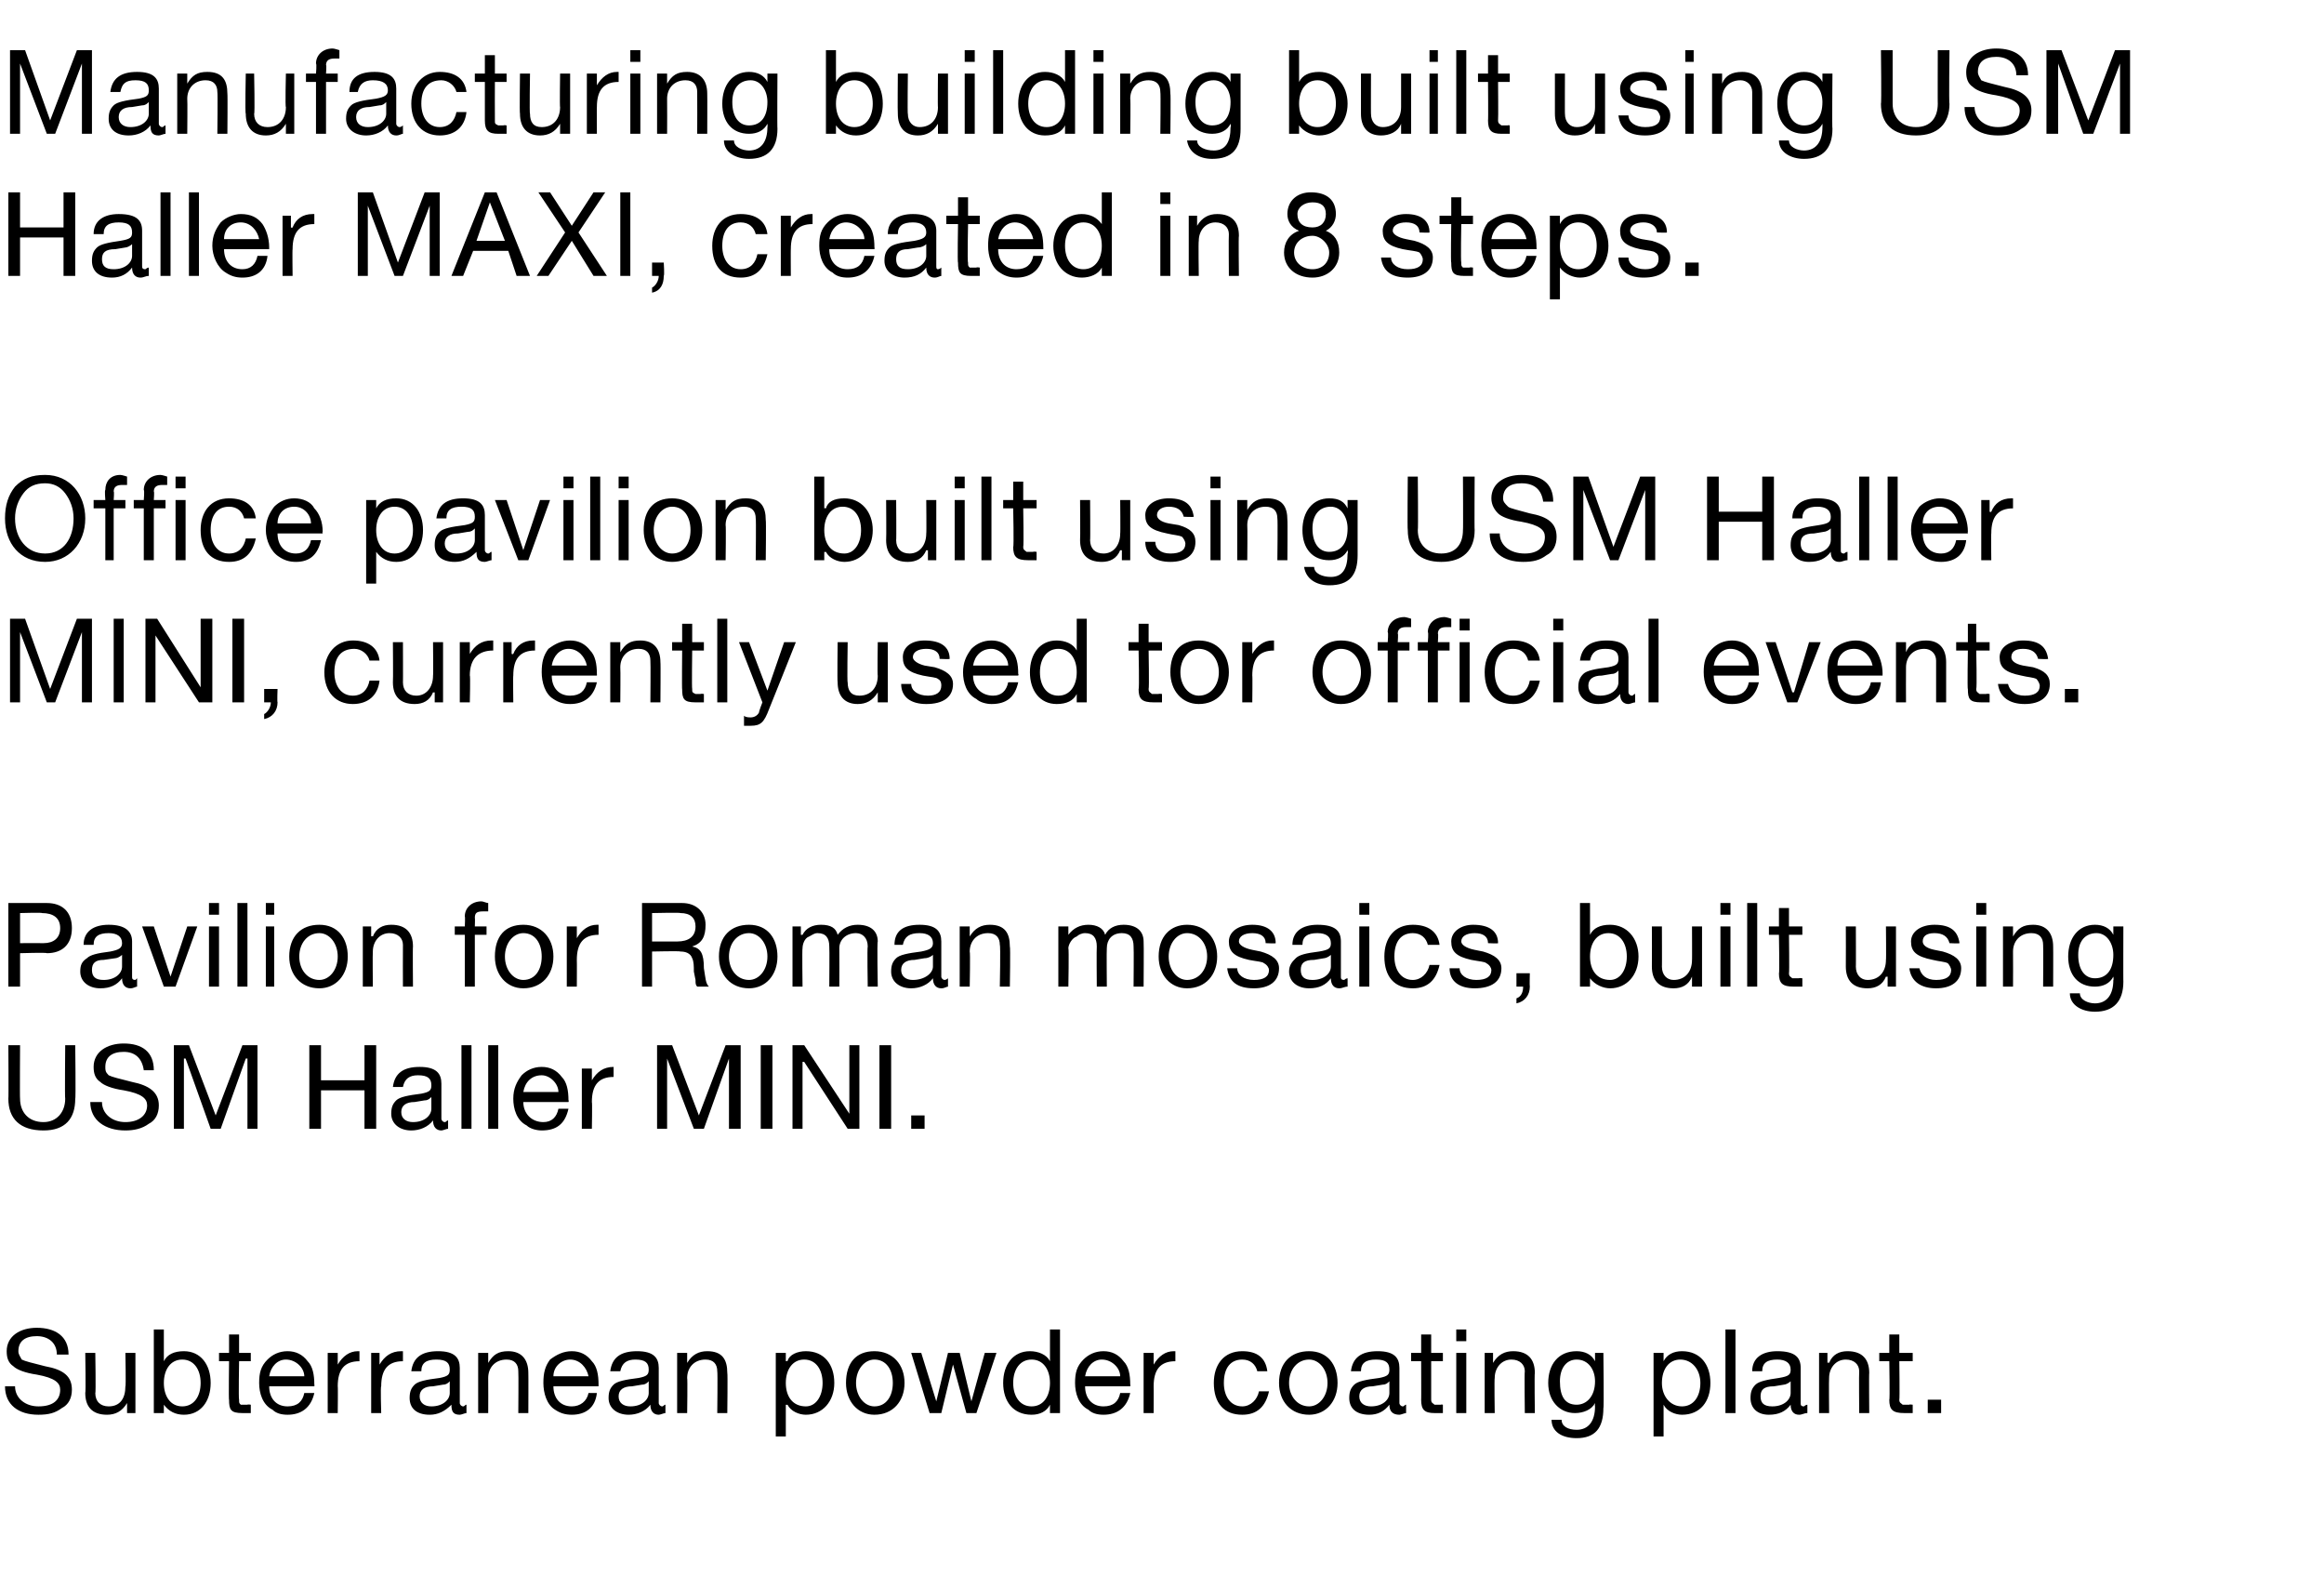
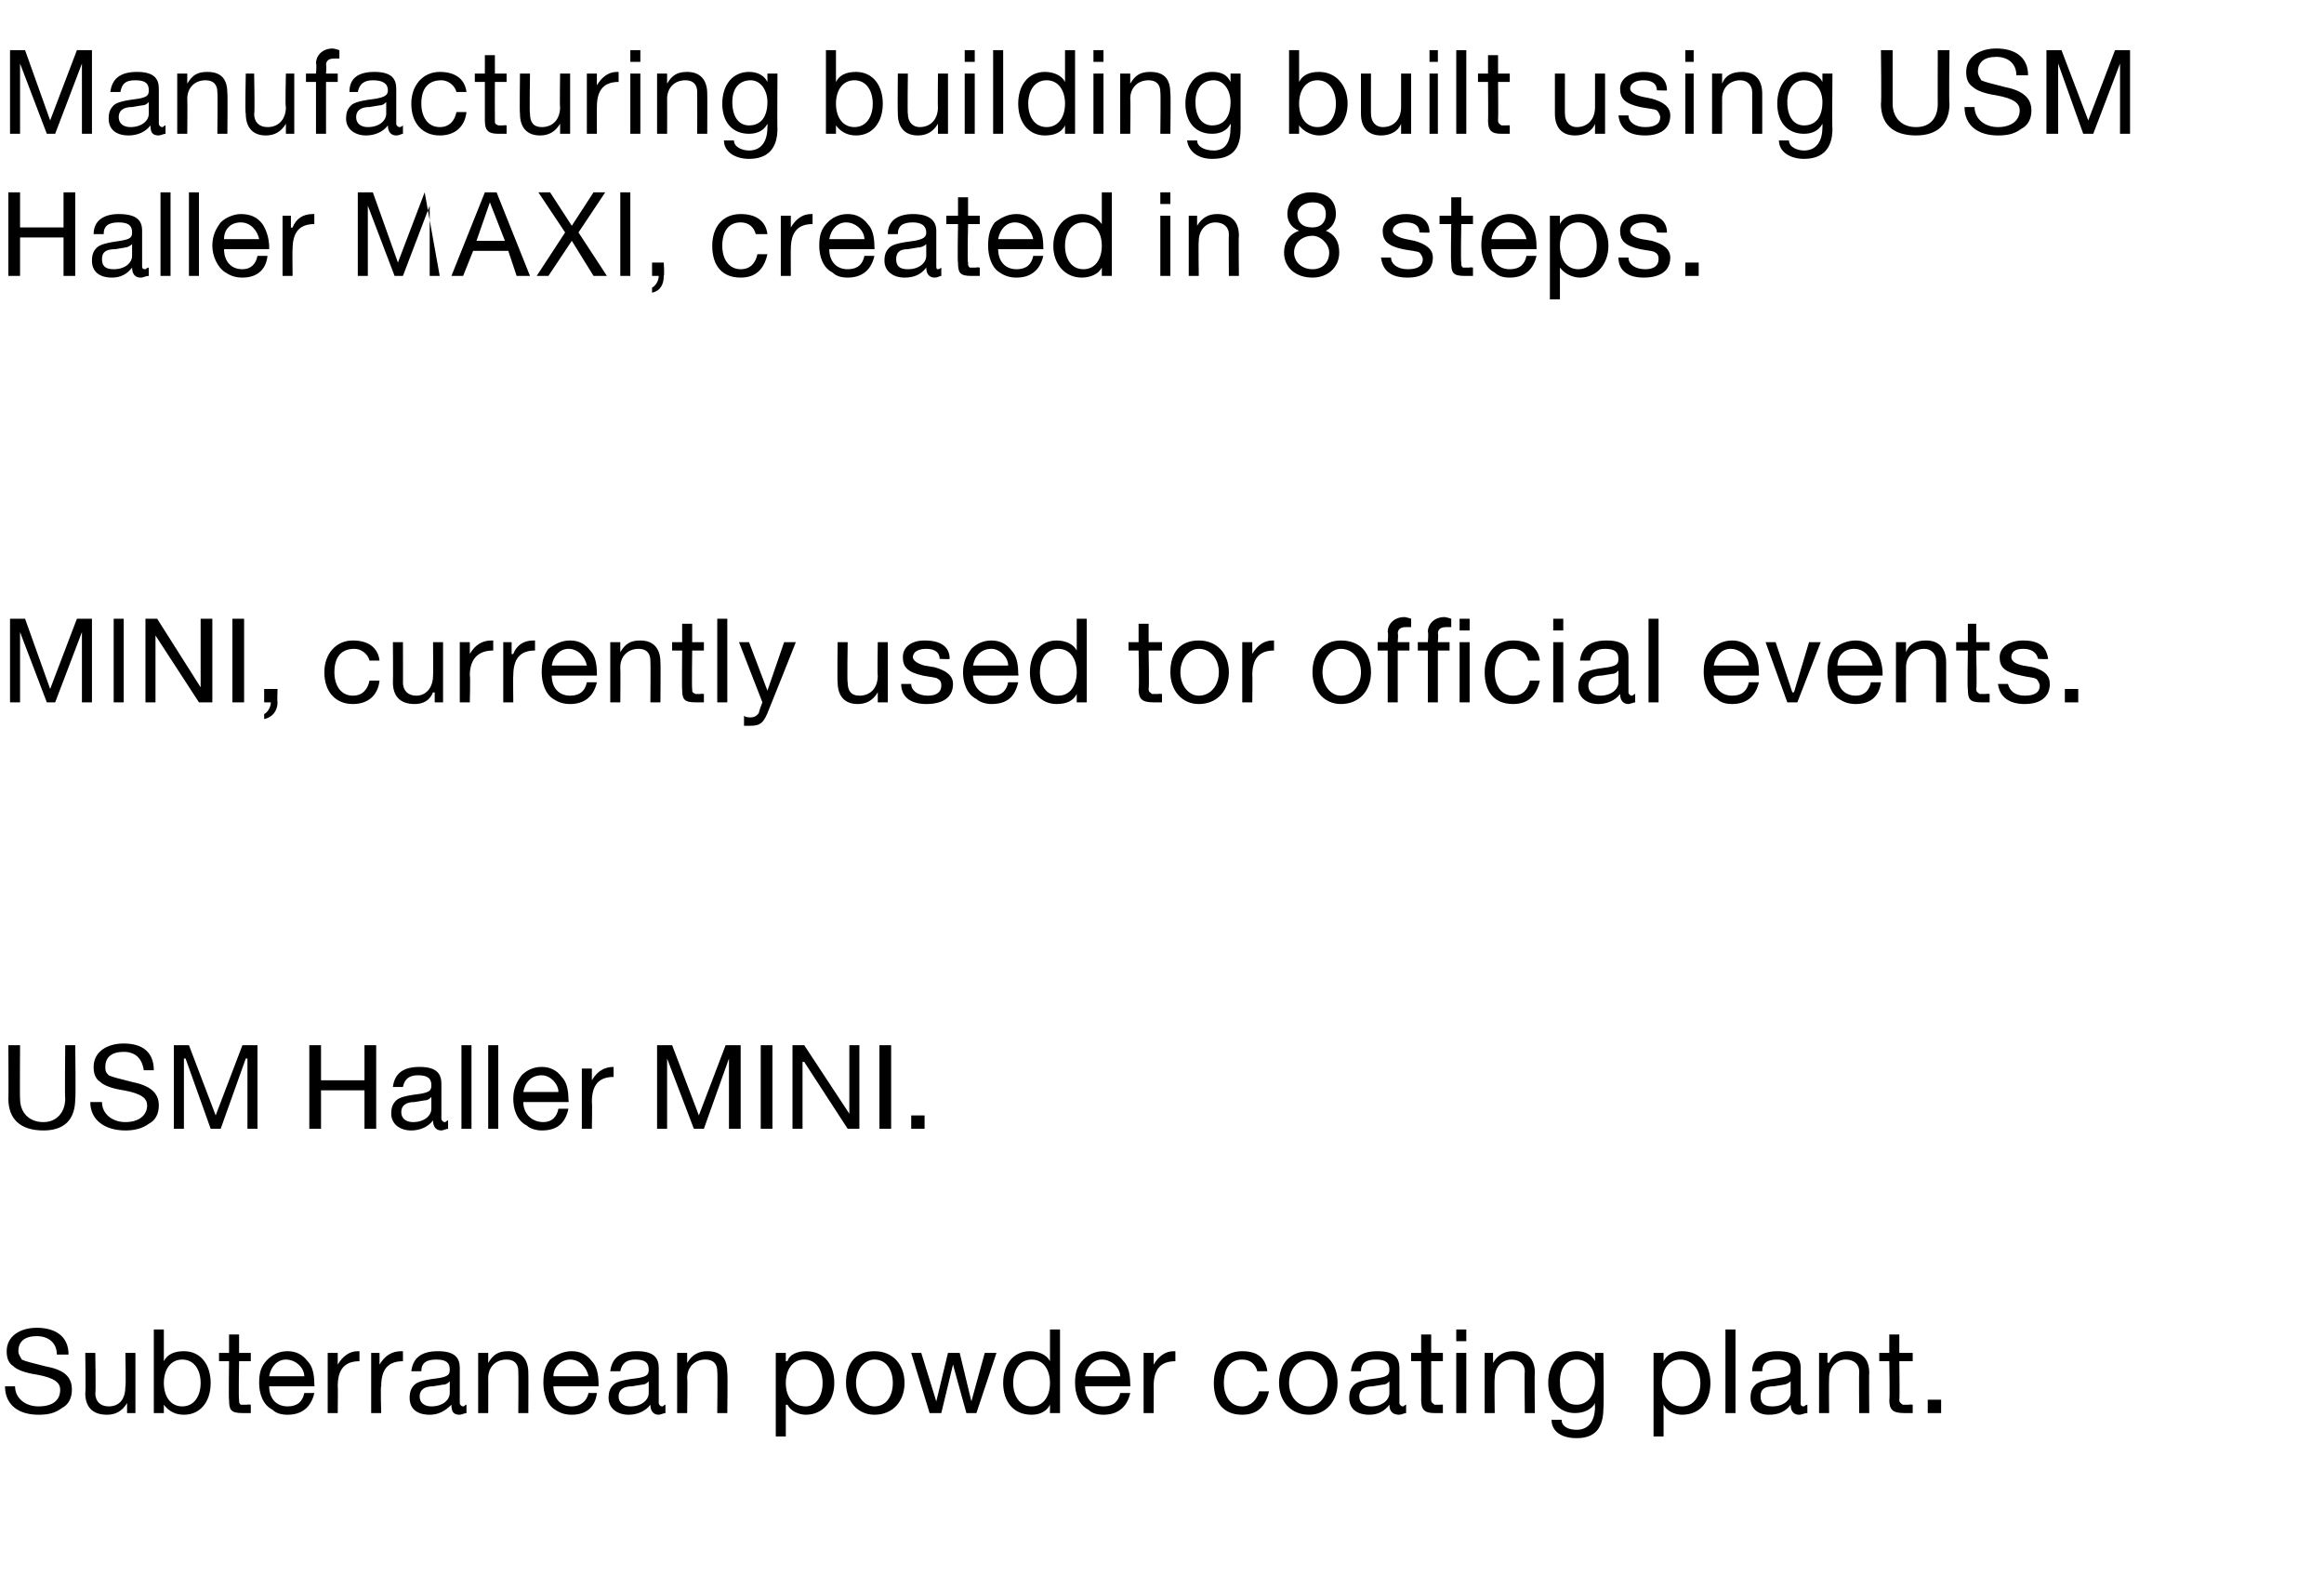
<svg xmlns="http://www.w3.org/2000/svg" version="1.1" width="139px" height="95px" viewBox="0 -3 139 95" style="top:-3px">
  <desc>Manufacturing building built using USM Haller MAXI, created in 8 steps. Office pavilion built using USM Haller MINI, ...</desc>
  <defs />
  <g id="Polygon1051625">
    <path d="M 4.1 78 C 4.1 78 3.4 78 3.4 78 C 3.4 77.3 2.9 76.9 2.2 76.9 C 1.5 76.9 1.1 77.2 1.1 77.8 C 1.1 78 1.2 78.1 1.3 78.3 C 1.5 78.4 1.9 78.5 2.7 78.7 C 3.8 78.9 4.3 79.3 4.3 80.1 C 4.3 80.6 4.1 81 3.7 81.2 C 3.3 81.5 2.9 81.6 2.3 81.6 C 1.1 81.6 0.3 81 0.3 79.9 C 0.3 79.9 0.9 79.9 0.9 79.9 C 0.9 80.6 1.5 81.1 2.3 81.1 C 3.2 81.1 3.6 80.7 3.6 80.1 C 3.6 79.7 3.3 79.4 2.2 79.2 C 1.5 79.1 1 78.9 0.8 78.7 C 0.5 78.5 0.4 78.2 0.4 77.8 C 0.4 76.9 1.2 76.4 2.2 76.4 C 3.3 76.4 4.1 76.9 4.1 78 Z M 5.7 77.9 C 5.7 77.9 5.74 80.34 5.7 80.3 C 5.7 80.8 6 81.1 6.5 81.1 C 7.2 81.1 7.5 80.6 7.5 79.9 C 7.54 79.94 7.5 77.9 7.5 77.9 L 8.1 77.9 L 8.1 81.5 L 7.6 81.5 L 7.6 80.9 C 7.6 80.9 7.56 80.92 7.6 80.9 C 7.3 81.4 6.9 81.6 6.4 81.6 C 5.5 81.6 5.1 81.1 5.1 80.3 C 5.14 80.29 5.1 77.9 5.1 77.9 L 5.7 77.9 Z M 9.8 76.5 L 9.8 78.4 C 9.8 78.4 9.8 78.37 9.8 78.4 C 10 78 10.4 77.8 11 77.8 C 12 77.8 12.6 78.6 12.6 79.7 C 12.6 80.8 12 81.6 11 81.6 C 10.5 81.6 10.1 81.4 9.8 81 C 9.8 81.02 9.8 81 9.8 81 L 9.8 81.5 L 9.2 81.5 L 9.2 76.5 L 9.8 76.5 Z M 10.9 81.1 C 11.6 81.1 12 80.5 12 79.7 C 12 78.9 11.6 78.3 10.9 78.3 C 10.2 78.3 9.8 78.9 9.8 79.7 C 9.8 80.5 10.2 81.1 10.9 81.1 Z M 14.3 76.8 L 14.3 77.9 L 15 77.9 L 15 78.4 L 14.3 78.4 C 14.3 78.4 14.26 80.67 14.3 80.7 C 14.3 80.9 14.3 80.9 14.4 81 C 14.6 81 14.7 81 14.8 81 C 14.82 80.97 15 81 15 81 L 15 81.5 C 15 81.5 14.5 81.5 14.5 81.5 C 13.8 81.5 13.7 81.3 13.7 80.7 C 13.67 80.74 13.7 78.4 13.7 78.4 L 13.1 78.4 L 13.1 77.9 L 13.7 77.9 L 13.7 76.8 L 14.3 76.8 Z M 18.4 78.4 C 18.7 78.7 18.8 79.2 18.8 79.8 C 18.82 79.8 18.8 79.9 18.8 79.9 L 16.1 79.9 C 16.1 79.9 16.11 79.91 16.1 79.9 C 16.1 80.6 16.5 81.1 17.2 81.1 C 17.8 81.1 18.1 80.8 18.2 80.3 C 18.2 80.3 18.8 80.3 18.8 80.3 C 18.6 81.2 18 81.6 17.2 81.6 C 16.8 81.6 16.5 81.5 16.3 81.3 C 15.7 81 15.5 80.3 15.5 79.7 C 15.5 79.1 15.6 78.7 16 78.3 C 16.3 78 16.7 77.8 17.2 77.8 C 17.7 77.8 18.1 78 18.4 78.4 Z M 18.2 79.3 C 18.2 78.8 17.7 78.3 17.1 78.3 C 16.6 78.3 16.2 78.7 16.1 79.3 C 16.1 79.3 18.2 79.3 18.2 79.3 Z M 21.5 77.8 C 21.5 77.8 21.5 78.4 21.5 78.4 C 20.6 78.4 20.2 78.9 20.2 79.9 C 20.22 79.88 20.2 81.5 20.2 81.5 L 19.6 81.5 L 19.6 77.9 L 20.2 77.9 L 20.2 78.6 C 20.2 78.6 20.19 78.64 20.2 78.6 C 20.5 78.1 20.9 77.8 21.4 77.8 C 21.5 77.8 21.5 77.8 21.5 77.8 Z M 24.1 77.8 C 24.1 77.8 24.1 78.4 24.1 78.4 C 23.2 78.4 22.8 78.9 22.8 79.9 C 22.75 79.88 22.8 81.5 22.8 81.5 L 22.2 81.5 L 22.2 77.9 L 22.7 77.9 L 22.7 78.6 C 22.7 78.6 22.73 78.64 22.7 78.6 C 23 78.1 23.4 77.8 24 77.8 C 24 77.8 24 77.8 24.1 77.8 Z M 27.5 78.8 C 27.5 78.8 27.5 80.9 27.5 80.9 C 27.5 81 27.6 81.1 27.7 81.1 C 27.8 81.1 27.8 81 27.9 81 C 27.9 81 27.9 81.5 27.9 81.5 C 27.8 81.5 27.6 81.6 27.5 81.6 C 27.1 81.6 27 81.4 27 81 C 26.6 81.4 26.2 81.6 25.7 81.6 C 24.9 81.6 24.5 81.2 24.5 80.6 C 24.5 80.2 24.6 80 24.8 79.8 C 25 79.6 25.5 79.5 26.3 79.4 C 26.8 79.3 26.9 79.2 26.9 78.9 C 26.9 78.5 26.7 78.3 26.1 78.3 C 25.5 78.3 25.2 78.5 25.2 79 C 25.2 79 24.6 79 24.6 79 C 24.7 78.2 25.2 77.8 26.2 77.8 C 27.2 77.8 27.5 78.2 27.5 78.8 Z M 25.8 81.1 C 26.5 81.1 26.9 80.7 26.9 80.3 C 26.9 80.3 26.9 79.6 26.9 79.6 C 26.8 79.7 26.7 79.8 26.5 79.8 C 26.5 79.8 25.9 79.9 25.9 79.9 C 25.4 79.9 25.1 80.1 25.1 80.5 C 25.1 80.9 25.4 81.1 25.8 81.1 Z M 31.6 79.1 C 31.61 79.09 31.6 81.5 31.6 81.5 L 31 81.5 C 31 81.5 31.02 79.03 31 79 C 31 78.6 30.8 78.3 30.3 78.3 C 29.6 78.3 29.2 78.8 29.2 79.4 C 29.21 79.43 29.2 81.5 29.2 81.5 L 28.6 81.5 L 28.6 77.9 L 29.2 77.9 L 29.2 78.5 C 29.2 78.5 29.19 78.45 29.2 78.5 C 29.5 78 29.8 77.8 30.4 77.8 C 31.2 77.8 31.6 78.3 31.6 79.1 Z M 35.4 78.4 C 35.7 78.7 35.8 79.2 35.8 79.8 C 35.79 79.8 35.8 79.9 35.8 79.9 L 33.1 79.9 C 33.1 79.9 33.09 79.91 33.1 79.9 C 33.1 80.6 33.5 81.1 34.2 81.1 C 34.7 81.1 35.1 80.8 35.2 80.3 C 35.2 80.3 35.7 80.3 35.7 80.3 C 35.6 81.2 35 81.6 34.2 81.6 C 33.8 81.6 33.5 81.5 33.2 81.3 C 32.7 81 32.5 80.3 32.5 79.7 C 32.5 79.1 32.6 78.7 32.9 78.3 C 33.3 78 33.7 77.8 34.2 77.8 C 34.7 77.8 35.1 78 35.4 78.4 Z M 35.2 79.3 C 35.1 78.8 34.7 78.3 34.1 78.3 C 33.6 78.3 33.1 78.7 33.1 79.3 C 33.1 79.3 35.2 79.3 35.2 79.3 Z M 39.4 78.8 C 39.4 78.8 39.4 80.9 39.4 80.9 C 39.4 81 39.5 81.1 39.6 81.1 C 39.7 81.1 39.7 81 39.8 81 C 39.8 81 39.8 81.5 39.8 81.5 C 39.7 81.5 39.5 81.6 39.4 81.6 C 39.1 81.6 38.9 81.4 38.9 81 C 38.6 81.4 38.1 81.6 37.6 81.6 C 36.9 81.6 36.4 81.2 36.4 80.6 C 36.4 80.2 36.5 80 36.7 79.8 C 36.9 79.6 37.4 79.5 38.2 79.4 C 38.7 79.3 38.8 79.2 38.8 78.9 C 38.8 78.5 38.6 78.3 38 78.3 C 37.5 78.3 37.2 78.5 37.1 79 C 37.1 79 36.5 79 36.5 79 C 36.6 78.2 37.1 77.8 38.1 77.8 C 39.1 77.8 39.4 78.2 39.4 78.8 Z M 37.7 81.1 C 38.4 81.1 38.8 80.7 38.8 80.3 C 38.8 80.3 38.8 79.6 38.8 79.6 C 38.7 79.7 38.6 79.8 38.4 79.8 C 38.4 79.8 37.8 79.9 37.8 79.9 C 37.3 79.9 37 80.1 37 80.5 C 37 80.9 37.3 81.1 37.7 81.1 Z M 43.5 79.1 C 43.53 79.09 43.5 81.5 43.5 81.5 L 42.9 81.5 C 42.9 81.5 42.93 79.03 42.9 79 C 42.9 78.6 42.7 78.3 42.2 78.3 C 41.5 78.3 41.1 78.8 41.1 79.4 C 41.13 79.43 41.1 81.5 41.1 81.5 L 40.5 81.5 L 40.5 77.9 L 41.1 77.9 L 41.1 78.5 C 41.1 78.5 41.11 78.45 41.1 78.5 C 41.4 78 41.8 77.8 42.3 77.8 C 43.2 77.8 43.5 78.3 43.5 79.1 Z M 49.9 79.7 C 49.9 80.8 49.2 81.6 48.2 81.6 C 47.8 81.6 47.3 81.4 47.1 81 C 47.06 81.02 47 81 47 81 L 47 82.9 L 46.4 82.9 L 46.4 77.9 L 47 77.9 L 47 78.4 C 47 78.4 47.06 78.37 47.1 78.4 C 47.2 78 47.7 77.8 48.2 77.8 C 49.3 77.8 49.9 78.6 49.9 79.7 Z M 48.2 81.1 C 48.8 81.1 49.2 80.5 49.2 79.7 C 49.2 78.9 48.8 78.3 48.1 78.3 C 47.4 78.3 47 78.9 47 79.7 C 47 80.5 47.4 81.1 48.2 81.1 Z M 54.1 79.7 C 54.1 80.8 53.4 81.6 52.3 81.6 C 51.3 81.6 50.6 80.8 50.6 79.7 C 50.6 78.5 51.2 77.8 52.3 77.8 C 53.4 77.8 54.1 78.6 54.1 79.7 Z M 52.3 81.1 C 53 81.1 53.4 80.5 53.4 79.7 C 53.4 78.9 53 78.3 52.3 78.3 C 51.7 78.3 51.2 78.9 51.2 79.7 C 51.2 80.5 51.7 81.1 52.3 81.1 Z M 55.1 77.9 L 56 80.8 L 56 80.8 L 56.7 77.9 L 57.4 77.9 L 58.1 80.8 L 58.1 80.8 L 58.9 77.9 L 59.6 77.9 L 58.4 81.5 L 58.4 81.5 L 57.8 81.5 L 57 78.6 L 57 78.6 L 56.3 81.5 L 55.6 81.5 L 54.5 77.9 L 55.1 77.9 Z M 63.4 76.5 L 63.4 81.5 L 62.8 81.5 L 62.8 81 C 62.8 81 62.81 81.01 62.8 81 C 62.6 81.4 62.2 81.6 61.7 81.6 C 60.6 81.6 60 80.8 60 79.7 C 60 78.6 60.6 77.8 61.6 77.8 C 62.1 77.8 62.6 78 62.8 78.4 C 62.81 78.36 62.8 78.4 62.8 78.4 L 62.8 76.5 L 63.4 76.5 Z M 61.7 81.1 C 62.4 81.1 62.8 80.5 62.8 79.7 C 62.8 78.9 62.4 78.3 61.7 78.3 C 61 78.3 60.6 78.9 60.6 79.7 C 60.6 80.5 61 81.1 61.7 81.1 Z M 67.2 78.4 C 67.5 78.7 67.6 79.2 67.6 79.8 C 67.62 79.8 67.6 79.9 67.6 79.9 L 64.9 79.9 C 64.9 79.9 64.91 79.91 64.9 79.9 C 64.9 80.6 65.3 81.1 66 81.1 C 66.6 81.1 66.9 80.8 67 80.3 C 67 80.3 67.6 80.3 67.6 80.3 C 67.4 81.2 66.8 81.6 66 81.6 C 65.6 81.6 65.3 81.5 65.1 81.3 C 64.5 81 64.3 80.3 64.3 79.7 C 64.3 79.1 64.4 78.7 64.8 78.3 C 65.1 78 65.5 77.8 66 77.8 C 66.5 77.8 66.9 78 67.2 78.4 Z M 67 79.3 C 67 78.8 66.5 78.3 65.9 78.3 C 65.4 78.3 65 78.7 64.9 79.3 C 64.9 79.3 67 79.3 67 79.3 Z M 70.3 77.8 C 70.3 77.8 70.3 78.4 70.3 78.4 C 69.4 78.4 69 78.9 69 79.9 C 69.01 79.88 69 81.5 69 81.5 L 68.4 81.5 L 68.4 77.9 L 69 77.9 L 69 78.6 C 69 78.6 68.99 78.64 69 78.6 C 69.3 78.1 69.7 77.8 70.2 77.8 C 70.3 77.8 70.3 77.8 70.3 77.8 Z M 75.8 79 C 75.8 79 75.2 79 75.2 79 C 75.1 78.6 74.8 78.3 74.3 78.3 C 73.6 78.3 73.2 78.8 73.2 79.7 C 73.2 80.5 73.6 81.1 74.3 81.1 C 74.8 81.1 75.2 80.7 75.3 80.2 C 75.3 80.2 75.9 80.2 75.9 80.2 C 75.7 81.1 75.2 81.6 74.3 81.6 C 73.2 81.6 72.6 80.9 72.6 79.7 C 72.6 78.6 73.2 77.8 74.3 77.8 C 75.2 77.8 75.7 78.2 75.8 79 Z M 80 79.7 C 80 80.8 79.3 81.6 78.3 81.6 C 77.2 81.6 76.5 80.8 76.5 79.7 C 76.5 78.5 77.2 77.8 78.3 77.8 C 79.4 77.8 80 78.6 80 79.7 Z M 78.3 81.1 C 78.9 81.1 79.4 80.5 79.4 79.7 C 79.4 78.9 78.9 78.3 78.3 78.3 C 77.6 78.3 77.1 78.9 77.1 79.7 C 77.1 80.5 77.6 81.1 78.3 81.1 Z M 83.7 78.8 C 83.7 78.8 83.7 80.9 83.7 80.9 C 83.7 81 83.8 81.1 83.9 81.1 C 84 81.1 84 81 84.1 81 C 84.1 81 84.1 81.5 84.1 81.5 C 84 81.5 83.8 81.6 83.7 81.6 C 83.3 81.6 83.1 81.4 83.1 81 C 82.8 81.4 82.4 81.6 81.9 81.6 C 81.1 81.6 80.7 81.2 80.7 80.6 C 80.7 80.2 80.8 80 81 79.8 C 81.2 79.6 81.7 79.5 82.5 79.4 C 83 79.3 83.1 79.2 83.1 78.9 C 83.1 78.5 82.9 78.3 82.3 78.3 C 81.7 78.3 81.4 78.5 81.4 79 C 81.4 79 80.8 79 80.8 79 C 80.9 78.2 81.4 77.8 82.4 77.8 C 83.4 77.8 83.7 78.2 83.7 78.8 Z M 82 81.1 C 82.7 81.1 83.1 80.7 83.1 80.3 C 83.1 80.3 83.1 79.6 83.1 79.6 C 83 79.7 82.9 79.8 82.7 79.8 C 82.7 79.8 82.1 79.9 82.1 79.9 C 81.6 79.9 81.3 80.1 81.3 80.5 C 81.3 80.9 81.6 81.1 82 81.1 Z M 85.6 76.8 L 85.6 77.9 L 86.3 77.9 L 86.3 78.4 L 85.6 78.4 C 85.6 78.4 85.6 80.67 85.6 80.7 C 85.6 80.9 85.7 80.9 85.8 81 C 85.9 81 86 81 86.2 81 C 86.16 80.97 86.3 81 86.3 81 L 86.3 81.5 C 86.3 81.5 85.83 81.5 85.8 81.5 C 85.2 81.5 85 81.3 85 80.7 C 85.01 80.74 85 78.4 85 78.4 L 84.4 78.4 L 84.4 77.9 L 85 77.9 L 85 76.8 L 85.6 76.8 Z M 87.7 76.5 L 87.7 77.2 L 87.1 77.2 L 87.1 76.5 L 87.7 76.5 Z M 87.7 77.9 L 87.7 81.5 L 87.1 81.5 L 87.1 77.9 L 87.7 77.9 Z M 91.8 79.1 C 91.77 79.09 91.8 81.5 91.8 81.5 L 91.2 81.5 C 91.2 81.5 91.17 79.03 91.2 79 C 91.2 78.6 90.9 78.3 90.4 78.3 C 89.8 78.3 89.4 78.8 89.4 79.4 C 89.37 79.43 89.4 81.5 89.4 81.5 L 88.8 81.5 L 88.8 77.9 L 89.3 77.9 L 89.3 78.5 C 89.3 78.5 89.35 78.45 89.3 78.5 C 89.6 78 90 77.8 90.5 77.8 C 91.4 77.8 91.8 78.3 91.8 79.1 Z M 95.4 78.4 C 95.38 78.4 95.4 78.4 95.4 78.4 L 95.4 77.9 L 95.9 77.9 C 95.9 77.9 95.94 81.23 95.9 81.2 C 95.9 82.4 95.4 83 94.3 83 C 93.4 83 92.8 82.6 92.8 81.9 C 92.8 81.9 93.4 81.9 93.4 81.9 C 93.4 82.3 93.8 82.5 94.3 82.5 C 95 82.5 95.4 82 95.4 81.1 C 95.38 81.11 95.4 80.9 95.4 80.9 C 95.4 80.9 95.37 80.88 95.4 80.9 C 95.2 81.3 94.7 81.5 94.2 81.5 C 93.3 81.5 92.6 80.8 92.6 79.7 C 92.6 78.6 93.2 77.8 94.3 77.8 C 94.8 77.8 95.2 78 95.4 78.4 Z M 94.3 81 C 94.9 81 95.4 80.5 95.4 79.6 C 95.4 78.9 95 78.3 94.3 78.3 C 93.7 78.3 93.3 78.8 93.3 79.6 C 93.3 80.5 93.6 81 94.3 81 Z M 102.3 79.7 C 102.3 80.8 101.7 81.6 100.6 81.6 C 100.2 81.6 99.7 81.4 99.5 81 C 99.47 81.02 99.5 81 99.5 81 L 99.5 82.9 L 98.9 82.9 L 98.9 77.9 L 99.5 77.9 L 99.5 78.4 C 99.5 78.4 99.47 78.37 99.5 78.4 C 99.7 78 100.1 77.8 100.6 77.8 C 101.7 77.8 102.3 78.6 102.3 79.7 Z M 100.6 81.1 C 101.3 81.1 101.7 80.5 101.7 79.7 C 101.7 78.9 101.2 78.3 100.5 78.3 C 99.8 78.3 99.4 78.9 99.4 79.7 C 99.4 80.5 99.9 81.1 100.6 81.1 Z M 103.8 76.5 L 103.8 81.5 L 103.2 81.5 L 103.2 76.5 L 103.8 76.5 Z M 107.7 78.8 C 107.7 78.8 107.7 80.9 107.7 80.9 C 107.7 81 107.7 81.1 107.9 81.1 C 107.9 81.1 108 81 108.1 81 C 108.1 81 108.1 81.5 108.1 81.5 C 107.9 81.5 107.8 81.6 107.6 81.6 C 107.3 81.6 107.1 81.4 107.1 81 C 106.8 81.4 106.4 81.6 105.8 81.6 C 105.1 81.6 104.7 81.2 104.7 80.6 C 104.7 80.2 104.8 80 105 79.8 C 105.2 79.6 105.7 79.5 106.4 79.4 C 107 79.3 107.1 79.2 107.1 78.9 C 107.1 78.5 106.8 78.3 106.3 78.3 C 105.7 78.3 105.4 78.5 105.4 79 C 105.4 79 104.8 79 104.8 79 C 104.8 78.2 105.4 77.8 106.3 77.8 C 107.4 77.8 107.7 78.2 107.7 78.8 Z M 106 81.1 C 106.7 81.1 107.1 80.7 107.1 80.3 C 107.1 80.3 107.1 79.6 107.1 79.6 C 107 79.7 106.8 79.8 106.7 79.8 C 106.7 79.8 106.1 79.9 106.1 79.9 C 105.5 79.9 105.3 80.1 105.3 80.5 C 105.3 80.9 105.5 81.1 106 81.1 Z M 111.8 79.1 C 111.78 79.09 111.8 81.5 111.8 81.5 L 111.2 81.5 C 111.2 81.5 111.18 79.03 111.2 79 C 111.2 78.6 110.9 78.3 110.4 78.3 C 109.8 78.3 109.4 78.8 109.4 79.4 C 109.38 79.43 109.4 81.5 109.4 81.5 L 108.8 81.5 L 108.8 77.9 L 109.3 77.9 L 109.3 78.5 C 109.3 78.5 109.36 78.45 109.4 78.5 C 109.6 78 110 77.8 110.5 77.8 C 111.4 77.8 111.8 78.3 111.8 79.1 Z M 113.6 76.8 L 113.6 77.9 L 114.4 77.9 L 114.4 78.4 L 113.6 78.4 C 113.6 78.4 113.63 80.67 113.6 80.7 C 113.6 80.9 113.7 80.9 113.8 81 C 113.9 81 114.1 81 114.2 81 C 114.18 80.97 114.4 81 114.4 81 L 114.4 81.5 C 114.4 81.5 113.86 81.5 113.9 81.5 C 113.2 81.5 113 81.3 113 80.7 C 113.04 80.74 113 78.4 113 78.4 L 112.4 78.4 L 112.4 77.9 L 113 77.9 L 113 76.8 L 113.6 76.8 Z M 116.1 80.7 L 116.1 81.5 L 115.3 81.5 L 115.3 80.7 L 116.1 80.7 Z " stroke="none" fill="#000" />
  </g>
  <g id="Polygon1051624">
    <path d="M 1.2 59.5 C 1.2 59.5 1.18 62.72 1.2 62.7 C 1.2 63.5 1.7 64.1 2.6 64.1 C 3.4 64.1 3.9 63.5 3.9 62.7 C 3.87 62.72 3.9 59.5 3.9 59.5 L 4.5 59.5 C 4.5 59.5 4.54 62.73 4.5 62.7 C 4.5 63.9 3.9 64.6 2.6 64.6 C 1.2 64.6 0.5 63.9 0.5 62.7 C 0.52 62.73 0.5 59.5 0.5 59.5 L 1.2 59.5 Z M 9.2 61 C 9.2 61 8.6 61 8.6 61 C 8.5 60.3 8.1 59.9 7.4 59.9 C 6.7 59.9 6.3 60.2 6.3 60.8 C 6.3 61 6.3 61.1 6.5 61.3 C 6.7 61.4 7.1 61.5 7.9 61.7 C 8.9 61.9 9.5 62.3 9.5 63.1 C 9.5 63.6 9.3 64 8.9 64.2 C 8.5 64.5 8 64.6 7.5 64.6 C 6.3 64.6 5.4 64 5.4 62.9 C 5.4 62.9 6.1 62.9 6.1 62.9 C 6.1 63.6 6.7 64.1 7.5 64.1 C 8.3 64.1 8.8 63.7 8.8 63.1 C 8.8 62.7 8.5 62.4 7.4 62.2 C 6.7 62.1 6.2 61.9 6 61.7 C 5.7 61.5 5.6 61.2 5.6 60.8 C 5.6 59.9 6.4 59.4 7.4 59.4 C 8.5 59.4 9.2 59.9 9.2 61 Z M 11.3 59.5 L 12.9 63.7 L 14.5 59.5 L 15.4 59.5 L 15.4 64.5 L 14.8 64.5 L 14.8 60.3 L 14.7 60.3 L 13.2 64.5 L 12.6 64.5 L 11.1 60.3 L 11 60.3 L 11 64.5 L 10.4 64.5 L 10.4 59.5 L 11.3 59.5 Z M 19.2 59.5 L 19.2 61.6 L 21.8 61.6 L 21.8 59.5 L 22.5 59.5 L 22.5 64.5 L 21.8 64.5 L 21.8 62.2 L 19.2 62.2 L 19.2 64.5 L 18.5 64.5 L 18.5 59.5 L 19.2 59.5 Z M 26.4 61.8 C 26.4 61.8 26.4 63.9 26.4 63.9 C 26.4 64 26.5 64.1 26.6 64.1 C 26.7 64.1 26.7 64 26.8 64 C 26.8 64 26.8 64.5 26.8 64.5 C 26.7 64.5 26.5 64.6 26.4 64.6 C 26.1 64.6 25.9 64.4 25.9 64 C 25.6 64.4 25.1 64.6 24.6 64.6 C 23.9 64.6 23.4 64.2 23.4 63.6 C 23.4 63.2 23.5 63 23.7 62.8 C 23.9 62.6 24.4 62.5 25.2 62.4 C 25.7 62.3 25.8 62.2 25.8 61.9 C 25.8 61.5 25.6 61.3 25 61.3 C 24.5 61.3 24.2 61.5 24.1 62 C 24.1 62 23.5 62 23.5 62 C 23.6 61.2 24.1 60.8 25.1 60.8 C 26.1 60.8 26.4 61.2 26.4 61.8 Z M 24.7 64.1 C 25.4 64.1 25.8 63.7 25.8 63.3 C 25.8 63.3 25.8 62.6 25.8 62.6 C 25.7 62.7 25.6 62.8 25.4 62.8 C 25.4 62.8 24.8 62.9 24.8 62.9 C 24.3 62.9 24 63.1 24 63.5 C 24 63.9 24.3 64.1 24.7 64.1 Z M 28.2 59.5 L 28.2 64.5 L 27.6 64.5 L 27.6 59.5 L 28.2 59.5 Z M 29.8 59.5 L 29.8 64.5 L 29.2 64.5 L 29.2 59.5 L 29.8 59.5 Z M 33.6 61.4 C 33.9 61.7 34 62.2 34 62.8 C 34.04 62.8 34 62.9 34 62.9 L 31.3 62.9 C 31.3 62.9 31.33 62.91 31.3 62.9 C 31.3 63.6 31.8 64.1 32.5 64.1 C 33 64.1 33.3 63.8 33.4 63.3 C 33.4 63.3 34 63.3 34 63.3 C 33.8 64.2 33.3 64.6 32.4 64.6 C 32.1 64.6 31.7 64.5 31.5 64.3 C 30.9 64 30.7 63.3 30.7 62.7 C 30.7 62.1 30.9 61.7 31.2 61.3 C 31.5 61 31.9 60.8 32.4 60.8 C 32.9 60.8 33.3 61 33.6 61.4 Z M 33.4 62.3 C 33.4 61.8 32.9 61.3 32.4 61.3 C 31.8 61.3 31.4 61.7 31.3 62.3 C 31.3 62.3 33.4 62.3 33.4 62.3 Z M 36.7 60.8 C 36.7 60.8 36.7 61.4 36.7 61.4 C 35.8 61.4 35.4 61.9 35.4 62.9 C 35.43 62.88 35.4 64.5 35.4 64.5 L 34.8 64.5 L 34.8 60.9 L 35.4 60.9 L 35.4 61.6 C 35.4 61.6 35.41 61.64 35.4 61.6 C 35.7 61.1 36.1 60.8 36.7 60.8 C 36.7 60.8 36.7 60.8 36.7 60.8 Z M 40.2 59.5 L 41.8 63.7 L 43.4 59.5 L 44.3 59.5 L 44.3 64.5 L 43.6 64.5 L 43.6 60.3 L 43.6 60.3 L 42.1 64.5 L 41.5 64.5 L 39.9 60.3 L 39.9 60.3 L 39.9 64.5 L 39.3 64.5 L 39.3 59.5 L 40.2 59.5 Z M 46.2 59.5 L 46.2 64.5 L 45.5 64.5 L 45.5 59.5 L 46.2 59.5 Z M 48.1 59.5 L 50.8 63.6 L 50.8 63.6 L 50.8 59.5 L 51.4 59.5 L 51.4 64.5 L 50.7 64.5 L 48.1 60.5 L 48 60.5 L 48 64.5 L 47.4 64.5 L 47.4 59.5 L 48.1 59.5 Z M 53.3 59.5 L 53.3 64.5 L 52.6 64.5 L 52.6 59.5 L 53.3 59.5 Z M 55.3 63.7 L 55.3 64.5 L 54.5 64.5 L 54.5 63.7 L 55.3 63.7 Z " stroke="none" fill="#000" />
  </g>
  <g id="Polygon1051623">
-     <path d="M 2.8 51 C 3.7 51 4.3 51.5 4.3 52.5 C 4.3 53.5 3.7 54 2.8 54 C 2.81 53.95 1.2 54 1.2 54 L 1.2 56 L 0.5 56 L 0.5 51 C 0.5 51 2.77 51 2.8 51 Z M 2.6 53.4 C 3.2 53.4 3.6 53.1 3.6 52.5 C 3.6 51.9 3.2 51.6 2.5 51.6 C 2.54 51.56 1.2 51.6 1.2 51.6 L 1.2 53.4 C 1.2 53.4 2.58 53.39 2.6 53.4 Z M 7.9 53.3 C 7.9 53.3 7.9 55.4 7.9 55.4 C 7.9 55.5 7.9 55.6 8.1 55.6 C 8.1 55.6 8.2 55.5 8.2 55.5 C 8.2 55.5 8.2 56 8.2 56 C 8.1 56 8 56.1 7.8 56.1 C 7.5 56.1 7.3 55.9 7.3 55.5 C 7 55.9 6.6 56.1 6 56.1 C 5.3 56.1 4.8 55.7 4.8 55.1 C 4.8 54.7 4.9 54.5 5.2 54.3 C 5.4 54.1 5.8 54 6.6 53.9 C 7.1 53.8 7.3 53.7 7.3 53.4 C 7.3 53 7 52.8 6.5 52.8 C 5.9 52.8 5.6 53 5.6 53.5 C 5.6 53.5 5 53.5 5 53.5 C 5 52.7 5.6 52.3 6.5 52.3 C 7.5 52.3 7.9 52.7 7.9 53.3 Z M 6.2 55.6 C 6.9 55.6 7.3 55.2 7.3 54.8 C 7.3 54.8 7.3 54.1 7.3 54.1 C 7.2 54.2 7 54.3 6.9 54.3 C 6.9 54.3 6.2 54.4 6.2 54.4 C 5.7 54.4 5.5 54.6 5.5 55 C 5.5 55.4 5.7 55.6 6.2 55.6 Z M 9.2 52.4 L 10.2 55.4 L 10.2 55.4 L 11.2 52.4 L 11.8 52.4 L 10.5 56 L 9.8 56 L 8.5 52.4 L 9.2 52.4 Z M 13.1 51 L 13.1 51.7 L 12.5 51.7 L 12.5 51 L 13.1 51 Z M 13.1 52.4 L 13.1 56 L 12.5 56 L 12.5 52.4 L 13.1 52.4 Z M 14.8 51 L 14.8 56 L 14.2 56 L 14.2 51 L 14.8 51 Z M 16.4 51 L 16.4 51.7 L 15.9 51.7 L 15.9 51 L 16.4 51 Z M 16.4 52.4 L 16.4 56 L 15.9 56 L 15.9 52.4 L 16.4 52.4 Z M 20.8 54.2 C 20.8 55.3 20.1 56.1 19.1 56.1 C 18 56.1 17.3 55.3 17.3 54.2 C 17.3 53 18 52.3 19.1 52.3 C 20.2 52.3 20.8 53.1 20.8 54.2 Z M 19.1 55.6 C 19.7 55.6 20.2 55 20.2 54.2 C 20.2 53.4 19.7 52.8 19.1 52.8 C 18.4 52.8 17.9 53.4 17.9 54.2 C 17.9 55 18.4 55.6 19.1 55.6 Z M 24.7 53.6 C 24.68 53.59 24.7 56 24.7 56 L 24.1 56 C 24.1 56 24.09 53.53 24.1 53.5 C 24.1 53.1 23.8 52.8 23.3 52.8 C 22.7 52.8 22.3 53.3 22.3 53.9 C 22.28 53.93 22.3 56 22.3 56 L 21.7 56 L 21.7 52.4 L 22.2 52.4 L 22.2 53 C 22.2 53 22.26 52.95 22.3 53 C 22.5 52.5 22.9 52.3 23.4 52.3 C 24.3 52.3 24.7 52.8 24.7 53.6 Z M 29.2 51 C 29.2 51 29.2 51.5 29.2 51.5 C 29.1 51.5 29 51.5 28.9 51.5 C 28.5 51.5 28.4 51.6 28.4 51.9 C 28.42 51.86 28.4 52.4 28.4 52.4 L 29.1 52.4 L 29.1 52.9 L 28.4 52.9 L 28.4 56 L 27.8 56 L 27.8 52.9 L 27.2 52.9 L 27.2 52.4 L 27.8 52.4 C 27.8 52.4 27.83 51.81 27.8 51.8 C 27.8 51.3 28.2 50.9 28.8 50.9 C 28.9 50.9 29.1 51 29.2 51 Z M 33.1 54.2 C 33.1 55.3 32.4 56.1 31.3 56.1 C 30.3 56.1 29.6 55.3 29.6 54.2 C 29.6 53 30.2 52.3 31.3 52.3 C 32.4 52.3 33.1 53.1 33.1 54.2 Z M 31.3 55.6 C 32 55.6 32.4 55 32.4 54.2 C 32.4 53.4 32 52.8 31.3 52.8 C 30.7 52.8 30.2 53.4 30.2 54.2 C 30.2 55 30.7 55.6 31.3 55.6 Z M 35.8 52.3 C 35.8 52.3 35.8 52.9 35.8 52.9 C 34.9 52.9 34.5 53.4 34.5 54.4 C 34.51 54.38 34.5 56 34.5 56 L 33.9 56 L 33.9 52.4 L 34.5 52.4 L 34.5 53.1 C 34.5 53.1 34.49 53.14 34.5 53.1 C 34.8 52.6 35.2 52.3 35.7 52.3 C 35.8 52.3 35.8 52.3 35.8 52.3 Z M 40.8 51 C 41.6 51 42.2 51.5 42.2 52.3 C 42.2 53 42 53.4 41.4 53.6 C 41.4 53.6 41.4 53.6 41.4 53.6 C 41.9 53.7 42.1 54 42.1 54.9 C 42.2 55.5 42.2 55.8 42.4 56 C 42.4 56 41.7 56 41.7 56 C 41.6 55.9 41.6 55.8 41.6 55.6 C 41.6 55.6 41.5 55.1 41.5 55.1 C 41.5 54.8 41.5 54.5 41.4 54.3 C 41.3 54 41 53.9 40.7 53.9 C 40.68 53.86 39 53.9 39 53.9 L 39 56 L 38.4 56 L 38.4 51 C 38.4 51 40.75 51 40.8 51 Z M 40.5 53.3 C 41.2 53.3 41.6 53 41.6 52.4 C 41.6 51.9 41.3 51.6 40.7 51.6 C 40.72 51.56 39 51.6 39 51.6 L 39 53.3 C 39 53.3 40.46 53.3 40.5 53.3 Z M 46.5 54.2 C 46.5 55.3 45.8 56.1 44.8 56.1 C 43.7 56.1 43 55.3 43 54.2 C 43 53 43.7 52.3 44.8 52.3 C 45.9 52.3 46.5 53.1 46.5 54.2 Z M 44.8 55.6 C 45.4 55.6 45.9 55 45.9 54.2 C 45.9 53.4 45.4 52.8 44.8 52.8 C 44.1 52.8 43.6 53.4 43.6 54.2 C 43.6 55 44.1 55.6 44.8 55.6 Z M 50.1 52.9 C 50.4 52.5 50.8 52.3 51.3 52.3 C 52.1 52.3 52.5 52.7 52.5 53.3 C 52.45 53.32 52.5 56 52.5 56 L 51.9 56 C 51.9 56 51.86 53.6 51.9 53.6 C 51.9 53.1 51.6 52.8 51.2 52.8 C 50.6 52.8 50.2 53.2 50.2 53.7 C 50.21 53.72 50.2 56 50.2 56 L 49.6 56 C 49.6 56 49.62 53.6 49.6 53.6 C 49.6 53.1 49.4 52.8 48.9 52.8 C 48.7 52.8 48.6 52.9 48.4 53 C 48.1 53.1 48 53.5 48 53.7 C 47.97 53.73 48 56 48 56 L 47.4 56 L 47.4 52.4 L 47.9 52.4 L 47.9 52.9 C 47.9 52.9 47.95 52.91 48 52.9 C 48.2 52.5 48.6 52.3 49.1 52.3 C 49.7 52.3 50 52.5 50.1 52.9 Z M 56.3 53.3 C 56.3 53.3 56.3 55.4 56.3 55.4 C 56.3 55.5 56.4 55.6 56.5 55.6 C 56.6 55.6 56.7 55.5 56.7 55.5 C 56.7 55.5 56.7 56 56.7 56 C 56.6 56 56.5 56.1 56.3 56.1 C 56 56.1 55.8 55.9 55.8 55.5 C 55.5 55.9 55 56.1 54.5 56.1 C 53.8 56.1 53.3 55.7 53.3 55.1 C 53.3 54.7 53.4 54.5 53.6 54.3 C 53.8 54.1 54.3 54 55.1 53.9 C 55.6 53.8 55.8 53.7 55.8 53.4 C 55.8 53 55.5 52.8 55 52.8 C 54.4 52.8 54.1 53 54 53.5 C 54 53.5 53.5 53.5 53.5 53.5 C 53.5 52.7 54 52.3 55 52.3 C 56 52.3 56.3 52.7 56.3 53.3 Z M 54.6 55.6 C 55.3 55.6 55.8 55.2 55.8 54.8 C 55.8 54.8 55.8 54.1 55.8 54.1 C 55.7 54.2 55.5 54.3 55.3 54.3 C 55.3 54.3 54.7 54.4 54.7 54.4 C 54.2 54.4 53.9 54.6 53.9 55 C 53.9 55.4 54.2 55.6 54.6 55.6 Z M 60.4 53.6 C 60.44 53.59 60.4 56 60.4 56 L 59.8 56 C 59.8 56 59.85 53.53 59.8 53.5 C 59.8 53.1 59.6 52.8 59.1 52.8 C 58.4 52.8 58 53.3 58 53.9 C 58.04 53.93 58 56 58 56 L 57.4 56 L 57.4 52.4 L 58 52.4 L 58 53 C 58 53 58.02 52.95 58 53 C 58.3 52.5 58.7 52.3 59.2 52.3 C 60.1 52.3 60.4 52.8 60.4 53.6 Z M 66.1 52.9 C 66.3 52.5 66.7 52.3 67.2 52.3 C 68 52.3 68.4 52.7 68.4 53.3 C 68.42 53.32 68.4 56 68.4 56 L 67.8 56 C 67.8 56 67.82 53.6 67.8 53.6 C 67.8 53.1 67.6 52.8 67.1 52.8 C 66.5 52.8 66.2 53.2 66.2 53.7 C 66.18 53.72 66.2 56 66.2 56 L 65.6 56 C 65.6 56 65.58 53.6 65.6 53.6 C 65.6 53.1 65.4 52.8 64.9 52.8 C 64.7 52.8 64.5 52.9 64.4 53 C 64.1 53.1 63.9 53.5 63.9 53.7 C 63.94 53.73 63.9 56 63.9 56 L 63.3 56 L 63.3 52.4 L 63.9 52.4 L 63.9 52.9 C 63.9 52.9 63.91 52.91 63.9 52.9 C 64.2 52.5 64.6 52.3 65.1 52.3 C 65.6 52.3 66 52.5 66.1 52.9 Z M 72.8 54.2 C 72.8 55.3 72.1 56.1 71 56.1 C 70 56.1 69.3 55.3 69.3 54.2 C 69.3 53 70 52.3 71 52.3 C 72.1 52.3 72.8 53.1 72.8 54.2 Z M 71 55.6 C 71.7 55.6 72.2 55 72.2 54.2 C 72.2 53.4 71.7 52.8 71 52.8 C 70.4 52.8 69.9 53.4 69.9 54.2 C 69.9 55 70.4 55.6 71 55.6 Z M 76.3 53.4 C 76.33 53.43 75.7 53.4 75.7 53.4 C 75.7 53.4 75.74 53.42 75.7 53.4 C 75.7 53 75.4 52.8 74.9 52.8 C 74.4 52.8 74.1 53 74.1 53.3 C 74.1 53.5 74.4 53.7 74.9 53.8 C 74.9 53.8 75.4 53.9 75.4 53.9 C 76.1 54.1 76.5 54.4 76.5 54.9 C 76.5 55.7 75.9 56.1 75 56.1 C 74 56.1 73.5 55.7 73.4 54.9 C 73.4 54.9 74 54.9 74 54.9 C 74 55.3 74.4 55.6 75 55.6 C 75.6 55.6 75.9 55.4 75.9 55 C 75.9 54.9 75.8 54.7 75.6 54.6 C 75.5 54.5 75.2 54.5 74.7 54.4 C 73.8 54.2 73.5 53.9 73.5 53.3 C 73.5 52.7 74.1 52.3 74.9 52.3 C 75.8 52.3 76.3 52.7 76.3 53.4 Z M 80.2 53.3 C 80.2 53.3 80.2 55.4 80.2 55.4 C 80.2 55.5 80.2 55.6 80.4 55.6 C 80.4 55.6 80.5 55.5 80.6 55.5 C 80.6 55.5 80.6 56 80.6 56 C 80.4 56 80.3 56.1 80.1 56.1 C 79.8 56.1 79.6 55.9 79.6 55.5 C 79.3 55.9 78.9 56.1 78.3 56.1 C 77.6 56.1 77.1 55.7 77.1 55.1 C 77.1 54.7 77.3 54.5 77.5 54.3 C 77.7 54.1 78.1 54 78.9 53.9 C 79.5 53.8 79.6 53.7 79.6 53.4 C 79.6 53 79.3 52.8 78.8 52.8 C 78.2 52.8 77.9 53 77.9 53.5 C 77.9 53.5 77.3 53.5 77.3 53.5 C 77.3 52.7 77.9 52.3 78.8 52.3 C 79.9 52.3 80.2 52.7 80.2 53.3 Z M 78.5 55.6 C 79.2 55.6 79.6 55.2 79.6 54.8 C 79.6 54.8 79.6 54.1 79.6 54.1 C 79.5 54.2 79.3 54.3 79.2 54.3 C 79.2 54.3 78.6 54.4 78.6 54.4 C 78 54.4 77.8 54.6 77.8 55 C 77.8 55.4 78 55.6 78.5 55.6 Z M 81.9 51 L 81.9 51.7 L 81.3 51.7 L 81.3 51 L 81.9 51 Z M 81.9 52.4 L 81.9 56 L 81.3 56 L 81.3 52.4 L 81.9 52.4 Z M 86.1 53.5 C 86.1 53.5 85.4 53.5 85.4 53.5 C 85.3 53.1 85 52.8 84.5 52.8 C 83.8 52.8 83.4 53.3 83.4 54.2 C 83.4 55 83.8 55.6 84.5 55.6 C 85 55.6 85.4 55.2 85.5 54.7 C 85.5 54.7 86.1 54.7 86.1 54.7 C 85.9 55.6 85.4 56.1 84.5 56.1 C 83.4 56.1 82.8 55.4 82.8 54.2 C 82.8 53.1 83.4 52.3 84.5 52.3 C 85.4 52.3 86 52.7 86.1 53.5 Z M 89.6 53.4 C 89.62 53.43 89 53.4 89 53.4 C 89 53.4 89.03 53.42 89 53.4 C 89 53 88.7 52.8 88.2 52.8 C 87.7 52.8 87.4 53 87.4 53.3 C 87.4 53.5 87.7 53.7 88.2 53.8 C 88.2 53.8 88.7 53.9 88.7 53.9 C 89.4 54.1 89.8 54.4 89.8 54.9 C 89.8 55.7 89.2 56.1 88.2 56.1 C 87.3 56.1 86.7 55.7 86.7 54.9 C 86.7 54.9 87.3 54.9 87.3 54.9 C 87.3 55.3 87.7 55.6 88.3 55.6 C 88.9 55.6 89.2 55.4 89.2 55 C 89.2 54.9 89.1 54.7 88.9 54.6 C 88.8 54.5 88.5 54.5 88 54.4 C 87.1 54.2 86.8 53.9 86.8 53.3 C 86.8 52.7 87.4 52.3 88.1 52.3 C 89.1 52.3 89.6 52.7 89.6 53.4 Z M 91.5 55.2 C 91.5 55.2 91.48 55.97 91.5 56 C 91.5 56.5 91.2 56.9 90.7 57 C 90.7 57 90.7 56.7 90.7 56.7 C 91 56.6 91.1 56.3 91.1 56 C 91.11 56.03 91.1 56 91.1 56 L 90.7 56 L 90.7 55.2 L 91.5 55.2 Z M 95.1 51 L 95.1 52.9 C 95.1 52.9 95.15 52.87 95.1 52.9 C 95.3 52.5 95.7 52.3 96.3 52.3 C 97.3 52.3 98 53.1 98 54.2 C 98 55.3 97.3 56.1 96.3 56.1 C 95.9 56.1 95.4 55.9 95.1 55.5 C 95.15 55.52 95.1 55.5 95.1 55.5 L 95.1 56 L 94.5 56 L 94.5 51 L 95.1 51 Z M 96.3 55.6 C 96.9 55.6 97.3 55 97.3 54.2 C 97.3 53.4 96.9 52.8 96.2 52.8 C 95.5 52.8 95.1 53.4 95.1 54.2 C 95.1 55 95.5 55.6 96.3 55.6 Z M 99.4 52.4 C 99.4 52.4 99.41 54.84 99.4 54.8 C 99.4 55.3 99.7 55.6 100.1 55.6 C 100.8 55.6 101.2 55.1 101.2 54.4 C 101.21 54.44 101.2 52.4 101.2 52.4 L 101.8 52.4 L 101.8 56 L 101.2 56 L 101.2 55.4 C 101.2 55.4 101.23 55.42 101.2 55.4 C 101 55.9 100.6 56.1 100.1 56.1 C 99.2 56.1 98.8 55.6 98.8 54.8 C 98.81 54.79 98.8 52.4 98.8 52.4 L 99.4 52.4 Z M 103.5 51 L 103.5 51.7 L 102.9 51.7 L 102.9 51 L 103.5 51 Z M 103.5 52.4 L 103.5 56 L 102.9 56 L 102.9 52.4 L 103.5 52.4 Z M 105.1 51 L 105.1 56 L 104.5 56 L 104.5 51 L 105.1 51 Z M 107 51.3 L 107 52.4 L 107.8 52.4 L 107.8 52.9 L 107 52.9 C 107 52.9 107.03 55.17 107 55.2 C 107 55.4 107.1 55.4 107.2 55.5 C 107.3 55.5 107.5 55.5 107.6 55.5 C 107.59 55.47 107.8 55.5 107.8 55.5 L 107.8 56 C 107.8 56 107.26 56 107.3 56 C 106.6 56 106.4 55.8 106.4 55.2 C 106.44 55.24 106.4 52.9 106.4 52.9 L 105.8 52.9 L 105.8 52.4 L 106.4 52.4 L 106.4 51.3 L 107 51.3 Z M 111 52.4 C 111 52.4 111.01 54.84 111 54.8 C 111 55.3 111.3 55.6 111.7 55.6 C 112.4 55.6 112.8 55.1 112.8 54.4 C 112.82 54.44 112.8 52.4 112.8 52.4 L 113.4 52.4 L 113.4 56 L 112.9 56 L 112.9 55.4 C 112.9 55.4 112.84 55.42 112.8 55.4 C 112.6 55.9 112.2 56.1 111.7 56.1 C 110.8 56.1 110.4 55.6 110.4 54.8 C 110.41 54.79 110.4 52.4 110.4 52.4 L 111 52.4 Z M 117.2 53.4 C 117.16 53.43 116.6 53.4 116.6 53.4 C 116.6 53.4 116.56 53.42 116.6 53.4 C 116.5 53 116.2 52.8 115.7 52.8 C 115.2 52.8 115 53 115 53.3 C 115 53.5 115.2 53.7 115.7 53.8 C 115.7 53.8 116.2 53.9 116.2 53.9 C 116.9 54.1 117.3 54.4 117.3 54.9 C 117.3 55.7 116.7 56.1 115.8 56.1 C 114.9 56.1 114.3 55.7 114.2 54.9 C 114.2 54.9 114.8 54.9 114.8 54.9 C 114.9 55.3 115.2 55.6 115.8 55.6 C 116.4 55.6 116.7 55.4 116.7 55 C 116.7 54.9 116.6 54.7 116.5 54.6 C 116.3 54.5 116 54.5 115.6 54.4 C 114.6 54.2 114.3 53.9 114.3 53.3 C 114.3 52.7 114.9 52.3 115.7 52.3 C 116.7 52.3 117.1 52.7 117.2 53.4 Z M 118.8 51 L 118.8 51.7 L 118.2 51.7 L 118.2 51 L 118.8 51 Z M 118.8 52.4 L 118.8 56 L 118.2 56 L 118.2 52.4 L 118.8 52.4 Z M 122.8 53.6 C 122.81 53.59 122.8 56 122.8 56 L 122.2 56 C 122.2 56 122.22 53.53 122.2 53.5 C 122.2 53.1 122 52.8 121.5 52.8 C 120.8 52.8 120.4 53.3 120.4 53.9 C 120.41 53.93 120.4 56 120.4 56 L 119.8 56 L 119.8 52.4 L 120.4 52.4 L 120.4 53 C 120.4 53 120.39 52.95 120.4 53 C 120.7 52.5 121 52.3 121.6 52.3 C 122.4 52.3 122.8 52.8 122.8 53.6 Z M 126.4 52.9 C 126.42 52.9 126.4 52.9 126.4 52.9 L 126.4 52.4 L 127 52.4 C 127 52.4 126.99 55.73 127 55.7 C 127 56.9 126.4 57.5 125.3 57.5 C 124.5 57.5 123.8 57.1 123.8 56.4 C 123.8 56.4 124.4 56.4 124.4 56.4 C 124.4 56.8 124.9 57 125.3 57 C 126 57 126.4 56.5 126.4 55.6 C 126.43 55.61 126.4 55.4 126.4 55.4 C 126.4 55.4 126.41 55.38 126.4 55.4 C 126.2 55.8 125.8 56 125.3 56 C 124.3 56 123.7 55.3 123.7 54.2 C 123.7 53.1 124.3 52.3 125.3 52.3 C 125.8 52.3 126.2 52.5 126.4 52.9 Z M 125.3 55.5 C 126 55.5 126.4 55 126.4 54.1 C 126.4 53.4 126 52.8 125.4 52.8 C 124.7 52.8 124.3 53.3 124.3 54.1 C 124.3 55 124.7 55.5 125.3 55.5 Z " stroke="none" fill="#000" />
-   </g>
+     </g>
  <g id="Polygon1051622">
    <path d="M 1.5 34 L 3 38.2 L 4.6 34 L 5.5 34 L 5.5 39 L 4.9 39 L 4.9 34.8 L 4.9 34.8 L 3.3 39 L 2.8 39 L 1.2 34.8 L 1.2 34.8 L 1.2 39 L 0.6 39 L 0.6 34 L 1.5 34 Z M 7.4 34 L 7.4 39 L 6.8 39 L 6.8 34 L 7.4 34 Z M 9.4 34 L 12 38.1 L 12 38.1 L 12 34 L 12.7 34 L 12.7 39 L 11.9 39 L 9.3 35 L 9.3 35 L 9.3 39 L 8.7 39 L 8.7 34 L 9.4 34 Z M 14.6 34 L 14.6 39 L 13.9 39 L 13.9 34 L 14.6 34 Z M 16.6 38.2 C 16.6 38.2 16.57 38.97 16.6 39 C 16.6 39.5 16.3 39.9 15.8 40 C 15.8 40 15.8 39.7 15.8 39.7 C 16 39.6 16.2 39.3 16.2 39 C 16.21 39.03 16.2 39 16.2 39 L 15.8 39 L 15.8 38.2 L 16.6 38.2 Z M 22.7 36.5 C 22.7 36.5 22.1 36.5 22.1 36.5 C 22 36.1 21.6 35.8 21.2 35.8 C 20.4 35.8 20 36.3 20 37.2 C 20 38 20.4 38.6 21.1 38.6 C 21.7 38.6 22 38.2 22.1 37.7 C 22.1 37.7 22.7 37.7 22.7 37.7 C 22.6 38.6 22 39.1 21.1 39.1 C 20.1 39.1 19.4 38.4 19.4 37.2 C 19.4 36.1 20.1 35.3 21.1 35.3 C 22 35.3 22.6 35.7 22.7 36.5 Z M 24.1 35.4 C 24.1 35.4 24.11 37.84 24.1 37.8 C 24.1 38.3 24.4 38.6 24.9 38.6 C 25.5 38.6 25.9 38.1 25.9 37.4 C 25.92 37.44 25.9 35.4 25.9 35.4 L 26.5 35.4 L 26.5 39 L 26 39 L 26 38.4 C 26 38.4 25.94 38.42 25.9 38.4 C 25.7 38.9 25.3 39.1 24.8 39.1 C 23.9 39.1 23.5 38.6 23.5 37.8 C 23.52 37.79 23.5 35.4 23.5 35.4 L 24.1 35.4 Z M 29.5 35.3 C 29.5 35.3 29.5 35.9 29.5 35.9 C 28.6 35.9 28.1 36.4 28.1 37.4 C 28.14 37.38 28.1 39 28.1 39 L 27.5 39 L 27.5 35.4 L 28.1 35.4 L 28.1 36.1 C 28.1 36.1 28.12 36.14 28.1 36.1 C 28.4 35.6 28.8 35.3 29.4 35.3 C 29.4 35.3 29.4 35.3 29.5 35.3 Z M 32 35.3 C 32 35.3 32 35.9 32 35.9 C 31.1 35.9 30.7 36.4 30.7 37.4 C 30.68 37.38 30.7 39 30.7 39 L 30.1 39 L 30.1 35.4 L 30.6 35.4 L 30.6 36.1 C 30.6 36.1 30.66 36.14 30.7 36.1 C 30.9 35.6 31.3 35.3 31.9 35.3 C 31.9 35.3 32 35.3 32 35.3 Z M 35.3 35.9 C 35.6 36.2 35.7 36.7 35.7 37.3 C 35.71 37.3 35.7 37.4 35.7 37.4 L 33 37.4 C 33 37.4 33 37.41 33 37.4 C 33 38.1 33.4 38.6 34.1 38.6 C 34.7 38.6 35 38.3 35.1 37.8 C 35.1 37.8 35.7 37.8 35.7 37.8 C 35.5 38.7 34.9 39.1 34.1 39.1 C 33.7 39.1 33.4 39 33.1 38.8 C 32.6 38.5 32.4 37.8 32.4 37.2 C 32.4 36.6 32.5 36.2 32.8 35.8 C 33.2 35.5 33.6 35.3 34.1 35.3 C 34.6 35.3 35 35.5 35.3 35.9 Z M 35.1 36.8 C 35 36.3 34.6 35.8 34 35.8 C 33.5 35.8 33.1 36.2 33 36.8 C 33 36.8 35.1 36.8 35.1 36.8 Z M 39.5 36.6 C 39.52 36.59 39.5 39 39.5 39 L 38.9 39 C 38.9 39 38.92 36.53 38.9 36.5 C 38.9 36.1 38.7 35.8 38.2 35.8 C 37.5 35.8 37.1 36.3 37.1 36.9 C 37.12 36.93 37.1 39 37.1 39 L 36.5 39 L 36.5 35.4 L 37.1 35.4 L 37.1 36 C 37.1 36 37.1 35.95 37.1 36 C 37.4 35.5 37.7 35.3 38.3 35.3 C 39.1 35.3 39.5 35.8 39.5 36.6 Z M 41.4 34.3 L 41.4 35.4 L 42.1 35.4 L 42.1 35.9 L 41.4 35.9 C 41.4 35.9 41.37 38.17 41.4 38.2 C 41.4 38.4 41.4 38.4 41.6 38.5 C 41.7 38.5 41.8 38.5 41.9 38.5 C 41.92 38.47 42.1 38.5 42.1 38.5 L 42.1 39 C 42.1 39 41.6 39 41.6 39 C 40.9 39 40.8 38.8 40.8 38.2 C 40.78 38.24 40.8 35.9 40.8 35.9 L 40.2 35.9 L 40.2 35.4 L 40.8 35.4 L 40.8 34.3 L 41.4 34.3 Z M 43.5 34 L 43.5 39 L 42.9 39 L 42.9 34 L 43.5 34 Z M 44.8 35.4 L 45.9 38.3 L 45.9 38.3 L 46.9 35.4 L 47.6 35.4 C 47.6 35.4 46.02 39.38 46 39.4 C 45.7 40.2 45.5 40.4 44.9 40.4 C 44.8 40.4 44.7 40.4 44.5 40.4 C 44.5 40.4 44.5 39.8 44.5 39.8 C 44.6 39.9 44.8 39.9 44.9 39.9 C 45.1 39.9 45.3 39.8 45.4 39.6 C 45.38 39.56 45.6 39 45.6 39 L 44.2 35.4 L 44.8 35.4 Z M 50.7 35.4 C 50.7 35.4 50.66 37.84 50.7 37.8 C 50.7 38.3 50.9 38.6 51.4 38.6 C 52.1 38.6 52.5 38.1 52.5 37.4 C 52.47 37.44 52.5 35.4 52.5 35.4 L 53.1 35.4 L 53.1 39 L 52.5 39 L 52.5 38.4 C 52.5 38.4 52.49 38.42 52.5 38.4 C 52.2 38.9 51.8 39.1 51.3 39.1 C 50.5 39.1 50.1 38.6 50.1 37.8 C 50.07 37.79 50.1 35.4 50.1 35.4 L 50.7 35.4 Z M 56.8 36.4 C 56.81 36.43 56.2 36.4 56.2 36.4 C 56.2 36.4 56.22 36.42 56.2 36.4 C 56.2 36 55.9 35.8 55.4 35.8 C 54.9 35.8 54.6 36 54.6 36.3 C 54.6 36.5 54.9 36.7 55.3 36.8 C 55.3 36.8 55.9 36.9 55.9 36.9 C 56.6 37.1 57 37.4 57 37.9 C 57 38.7 56.4 39.1 55.4 39.1 C 54.5 39.1 53.9 38.7 53.9 37.9 C 53.9 37.9 54.5 37.9 54.5 37.9 C 54.5 38.3 54.9 38.6 55.5 38.6 C 56 38.6 56.3 38.4 56.3 38 C 56.3 37.9 56.3 37.7 56.1 37.6 C 56 37.5 55.7 37.5 55.2 37.4 C 54.3 37.2 54 36.9 54 36.3 C 54 35.7 54.5 35.3 55.3 35.3 C 56.3 35.3 56.8 35.7 56.8 36.4 Z M 60.5 35.9 C 60.8 36.2 60.9 36.7 60.9 37.3 C 60.94 37.3 60.9 37.4 60.9 37.4 L 58.2 37.4 C 58.2 37.4 58.23 37.41 58.2 37.4 C 58.2 38.1 58.7 38.6 59.4 38.6 C 59.9 38.6 60.2 38.3 60.3 37.8 C 60.3 37.8 60.9 37.8 60.9 37.8 C 60.7 38.7 60.2 39.1 59.3 39.1 C 59 39.1 58.6 39 58.4 38.8 C 57.8 38.5 57.6 37.8 57.6 37.2 C 57.6 36.6 57.8 36.2 58.1 35.8 C 58.4 35.5 58.8 35.3 59.3 35.3 C 59.8 35.3 60.2 35.5 60.5 35.9 Z M 60.3 36.8 C 60.3 36.3 59.8 35.8 59.3 35.8 C 58.7 35.8 58.3 36.2 58.2 36.8 C 58.2 36.8 60.3 36.8 60.3 36.8 Z M 65 34 L 65 39 L 64.4 39 L 64.4 38.5 C 64.4 38.5 64.39 38.51 64.4 38.5 C 64.2 38.9 63.8 39.1 63.2 39.1 C 62.2 39.1 61.6 38.3 61.6 37.2 C 61.6 36.1 62.2 35.3 63.2 35.3 C 63.7 35.3 64.2 35.5 64.4 35.9 C 64.39 35.86 64.4 35.9 64.4 35.9 L 64.4 34 L 65 34 Z M 63.3 38.6 C 64 38.6 64.4 38 64.4 37.2 C 64.4 36.4 64 35.8 63.3 35.8 C 62.6 35.8 62.2 36.4 62.2 37.2 C 62.2 38 62.6 38.6 63.3 38.6 Z M 68.7 34.3 L 68.7 35.4 L 69.5 35.4 L 69.5 35.9 L 68.7 35.9 C 68.7 35.9 68.74 38.17 68.7 38.2 C 68.7 38.4 68.8 38.4 68.9 38.5 C 69 38.5 69.2 38.5 69.3 38.5 C 69.3 38.47 69.5 38.5 69.5 38.5 L 69.5 39 C 69.5 39 68.97 39 69 39 C 68.3 39 68.1 38.8 68.1 38.2 C 68.15 38.24 68.1 35.9 68.1 35.9 L 67.5 35.9 L 67.5 35.4 L 68.1 35.4 L 68.1 34.3 L 68.7 34.3 Z M 73.5 37.2 C 73.5 38.3 72.8 39.1 71.7 39.1 C 70.7 39.1 70 38.3 70 37.2 C 70 36 70.6 35.3 71.7 35.3 C 72.8 35.3 73.5 36.1 73.5 37.2 Z M 71.7 38.6 C 72.4 38.6 72.9 38 72.9 37.2 C 72.9 36.4 72.4 35.8 71.7 35.8 C 71.1 35.8 70.6 36.4 70.6 37.2 C 70.6 38 71.1 38.6 71.7 38.6 Z M 76.2 35.3 C 76.2 35.3 76.2 35.9 76.2 35.9 C 75.3 35.9 74.9 36.4 74.9 37.4 C 74.92 37.38 74.9 39 74.9 39 L 74.3 39 L 74.3 35.4 L 74.9 35.4 L 74.9 36.1 C 74.9 36.1 74.9 36.14 74.9 36.1 C 75.2 35.6 75.6 35.3 76.1 35.3 C 76.2 35.3 76.2 35.3 76.2 35.3 Z M 82 37.2 C 82 38.3 81.3 39.1 80.2 39.1 C 79.2 39.1 78.5 38.3 78.5 37.2 C 78.5 36 79.2 35.3 80.2 35.3 C 81.4 35.3 82 36.1 82 37.2 Z M 80.2 38.6 C 80.9 38.6 81.4 38 81.4 37.2 C 81.4 36.4 80.9 35.8 80.2 35.8 C 79.6 35.8 79.1 36.4 79.1 37.2 C 79.1 38 79.6 38.6 80.2 38.6 Z M 84.4 34 C 84.4 34 84.4 34.5 84.4 34.5 C 84.3 34.5 84.2 34.5 84.1 34.5 C 83.8 34.5 83.6 34.6 83.6 34.9 C 83.64 34.86 83.6 35.4 83.6 35.4 L 84.3 35.4 L 84.3 35.9 L 83.6 35.9 L 83.6 39 L 83 39 L 83 35.9 L 82.4 35.9 L 82.4 35.4 L 83 35.4 C 83 35.4 83.05 34.81 83 34.8 C 83 34.3 83.4 33.9 84 33.9 C 84.1 33.9 84.4 34 84.4 34 Z M 86.8 34 C 86.8 34 86.8 34.5 86.8 34.5 C 86.7 34.5 86.6 34.5 86.5 34.5 C 86.2 34.5 86 34.6 86 34.9 C 86.04 34.86 86 35.4 86 35.4 L 86.7 35.4 L 86.7 35.9 L 86 35.9 L 86 39 L 85.4 39 L 85.4 35.9 L 84.8 35.9 L 84.8 35.4 L 85.4 35.4 C 85.4 35.4 85.45 34.81 85.4 34.8 C 85.4 34.3 85.8 33.9 86.4 33.9 C 86.5 33.9 86.8 34 86.8 34 Z M 87.9 34 L 87.9 34.7 L 87.3 34.7 L 87.3 34 L 87.9 34 Z M 87.9 35.4 L 87.9 39 L 87.3 39 L 87.3 35.4 L 87.9 35.4 Z M 92.1 36.5 C 92.1 36.5 91.4 36.5 91.4 36.5 C 91.3 36.1 91 35.8 90.5 35.8 C 89.8 35.8 89.4 36.3 89.4 37.2 C 89.4 38 89.8 38.6 90.5 38.6 C 91.1 38.6 91.4 38.2 91.5 37.7 C 91.5 37.7 92.1 37.7 92.1 37.7 C 91.9 38.6 91.4 39.1 90.5 39.1 C 89.4 39.1 88.8 38.4 88.8 37.2 C 88.8 36.1 89.4 35.3 90.5 35.3 C 91.4 35.3 92 35.7 92.1 36.5 Z M 93.5 34 L 93.5 34.7 L 92.9 34.7 L 92.9 34 L 93.5 34 Z M 93.5 35.4 L 93.5 39 L 92.9 39 L 92.9 35.4 L 93.5 35.4 Z M 97.4 36.3 C 97.4 36.3 97.4 38.4 97.4 38.4 C 97.4 38.5 97.5 38.6 97.6 38.6 C 97.7 38.6 97.7 38.5 97.8 38.5 C 97.8 38.5 97.8 39 97.8 39 C 97.7 39 97.5 39.1 97.4 39.1 C 97.1 39.1 96.9 38.9 96.9 38.5 C 96.6 38.9 96.1 39.1 95.6 39.1 C 94.9 39.1 94.4 38.7 94.4 38.1 C 94.4 37.7 94.5 37.5 94.7 37.3 C 94.9 37.1 95.4 37 96.2 36.9 C 96.7 36.8 96.8 36.7 96.8 36.4 C 96.8 36 96.6 35.8 96 35.8 C 95.5 35.8 95.2 36 95.1 36.5 C 95.1 36.5 94.5 36.5 94.5 36.5 C 94.6 35.7 95.1 35.3 96.1 35.3 C 97.1 35.3 97.4 35.7 97.4 36.3 Z M 95.7 38.6 C 96.4 38.6 96.8 38.2 96.8 37.8 C 96.8 37.8 96.8 37.1 96.8 37.1 C 96.7 37.2 96.6 37.3 96.4 37.3 C 96.4 37.3 95.8 37.4 95.8 37.4 C 95.3 37.4 95 37.6 95 38 C 95 38.4 95.3 38.6 95.7 38.6 Z M 99.2 34 L 99.2 39 L 98.6 39 L 98.6 34 L 99.2 34 Z M 104.8 35.9 C 105.1 36.2 105.2 36.7 105.2 37.3 C 105.22 37.3 105.2 37.4 105.2 37.4 L 102.5 37.4 C 102.5 37.4 102.52 37.41 102.5 37.4 C 102.5 38.1 102.9 38.6 103.6 38.6 C 104.2 38.6 104.5 38.3 104.6 37.8 C 104.6 37.8 105.2 37.8 105.2 37.8 C 105 38.7 104.4 39.1 103.6 39.1 C 103.2 39.1 102.9 39 102.7 38.8 C 102.1 38.5 101.9 37.8 101.9 37.2 C 101.9 36.6 102 36.2 102.4 35.8 C 102.7 35.5 103.1 35.3 103.6 35.3 C 104.1 35.3 104.5 35.5 104.8 35.9 Z M 104.6 36.8 C 104.6 36.3 104.1 35.8 103.5 35.8 C 103 35.8 102.6 36.2 102.5 36.8 C 102.5 36.8 104.6 36.8 104.6 36.8 Z M 106.2 35.4 L 107.2 38.4 L 107.3 38.4 L 108.2 35.4 L 108.9 35.4 L 107.5 39 L 106.9 39 L 105.6 35.4 L 106.2 35.4 Z M 112.2 35.9 C 112.4 36.2 112.6 36.7 112.6 37.3 C 112.59 37.3 112.6 37.4 112.6 37.4 L 109.9 37.4 C 109.9 37.4 109.88 37.41 109.9 37.4 C 109.9 38.1 110.3 38.6 111 38.6 C 111.5 38.6 111.8 38.3 111.9 37.8 C 111.9 37.8 112.5 37.8 112.5 37.8 C 112.4 38.7 111.8 39.1 111 39.1 C 110.6 39.1 110.3 39 110 38.8 C 109.5 38.5 109.3 37.8 109.3 37.2 C 109.3 36.6 109.4 36.2 109.7 35.8 C 110 35.5 110.5 35.3 111 35.3 C 111.5 35.3 111.9 35.5 112.2 35.9 Z M 112 36.8 C 111.9 36.3 111.5 35.8 110.9 35.8 C 110.3 35.8 109.9 36.2 109.9 36.8 C 109.9 36.8 112 36.8 112 36.8 Z M 116.4 36.6 C 116.4 36.59 116.4 39 116.4 39 L 115.8 39 C 115.8 39 115.8 36.53 115.8 36.5 C 115.8 36.1 115.5 35.8 115.1 35.8 C 114.4 35.8 114 36.3 114 36.9 C 113.99 36.93 114 39 114 39 L 113.4 39 L 113.4 35.4 L 114 35.4 L 114 36 C 114 36 113.97 35.95 114 36 C 114.2 35.5 114.6 35.3 115.2 35.3 C 116 35.3 116.4 35.8 116.4 36.6 Z M 118.2 34.3 L 118.2 35.4 L 119 35.4 L 119 35.9 L 118.2 35.9 C 118.2 35.9 118.25 38.17 118.2 38.2 C 118.2 38.4 118.3 38.4 118.4 38.5 C 118.6 38.5 118.7 38.5 118.8 38.5 C 118.8 38.47 119 38.5 119 38.5 L 119 39 C 119 39 118.48 39 118.5 39 C 117.8 39 117.7 38.8 117.7 38.2 C 117.66 38.24 117.7 35.9 117.7 35.9 L 117 35.9 L 117 35.4 L 117.7 35.4 L 117.7 34.3 L 118.2 34.3 Z M 122.5 36.4 C 122.46 36.43 121.9 36.4 121.9 36.4 C 121.9 36.4 121.87 36.42 121.9 36.4 C 121.8 36 121.5 35.8 121 35.8 C 120.5 35.8 120.3 36 120.3 36.3 C 120.3 36.5 120.5 36.7 121 36.8 C 121 36.8 121.6 36.9 121.6 36.9 C 122.3 37.1 122.6 37.4 122.6 37.9 C 122.6 38.7 122 39.1 121.1 39.1 C 120.2 39.1 119.6 38.7 119.5 37.9 C 119.5 37.9 120.1 37.9 120.1 37.9 C 120.2 38.3 120.5 38.6 121.1 38.6 C 121.7 38.6 122 38.4 122 38 C 122 37.9 121.9 37.7 121.8 37.6 C 121.6 37.5 121.3 37.5 120.9 37.4 C 119.9 37.2 119.6 36.9 119.6 36.3 C 119.6 35.7 120.2 35.3 121 35.3 C 122 35.3 122.4 35.7 122.5 36.4 Z M 124.3 38.2 L 124.3 39 L 123.5 39 L 123.5 38.2 L 124.3 38.2 Z " stroke="none" fill="#000" />
  </g>
  <g id="Polygon1051621">
-     <path d="M 5.1 28 C 5.1 29.5 4.1 30.6 2.7 30.6 C 1.2 30.6 0.3 29.5 0.3 28 C 0.3 27.2 0.5 26.6 0.9 26.1 C 1.4 25.6 1.9 25.4 2.7 25.4 C 4.2 25.4 5.1 26.6 5.1 28 Z M 2.7 30.1 C 3.8 30.1 4.4 29.2 4.4 28 C 4.4 27.4 4.2 26.9 3.9 26.5 C 3.6 26.1 3.2 25.9 2.7 25.9 C 2.1 25.9 1.7 26.1 1.4 26.5 C 1.1 26.9 0.9 27.4 0.9 28 C 0.9 29.2 1.6 30.1 2.7 30.1 Z M 7.6 25.5 C 7.6 25.5 7.6 26 7.6 26 C 7.5 26 7.4 26 7.3 26 C 7 26 6.8 26.1 6.8 26.4 C 6.84 26.36 6.8 26.9 6.8 26.9 L 7.5 26.9 L 7.5 27.4 L 6.8 27.4 L 6.8 30.5 L 6.3 30.5 L 6.3 27.4 L 5.6 27.4 L 5.6 26.9 L 6.3 26.9 C 6.3 26.9 6.25 26.31 6.3 26.3 C 6.3 25.8 6.6 25.4 7.2 25.4 C 7.3 25.4 7.6 25.5 7.6 25.5 Z M 10 25.5 C 10 25.5 10 26 10 26 C 9.9 26 9.8 26 9.7 26 C 9.4 26 9.2 26.1 9.2 26.4 C 9.24 26.36 9.2 26.9 9.2 26.9 L 9.9 26.9 L 9.9 27.4 L 9.2 27.4 L 9.2 30.5 L 8.6 30.5 L 8.6 27.4 L 8 27.4 L 8 26.9 L 8.6 26.9 C 8.6 26.9 8.65 26.31 8.6 26.3 C 8.6 25.8 9 25.4 9.6 25.4 C 9.7 25.4 10 25.5 10 25.5 Z M 11.1 25.5 L 11.1 26.2 L 10.5 26.2 L 10.5 25.5 L 11.1 25.5 Z M 11.1 26.9 L 11.1 30.5 L 10.5 30.5 L 10.5 26.9 L 11.1 26.9 Z M 15.3 28 C 15.3 28 14.6 28 14.6 28 C 14.5 27.6 14.2 27.3 13.7 27.3 C 13 27.3 12.6 27.8 12.6 28.7 C 12.6 29.5 13 30.1 13.7 30.1 C 14.3 30.1 14.6 29.7 14.7 29.2 C 14.7 29.2 15.3 29.2 15.3 29.2 C 15.1 30.1 14.6 30.6 13.7 30.6 C 12.6 30.6 12 29.9 12 28.7 C 12 27.6 12.6 26.8 13.7 26.8 C 14.6 26.8 15.2 27.2 15.3 28 Z M 18.8 27.4 C 19.1 27.7 19.3 28.2 19.3 28.8 C 19.27 28.8 19.3 28.9 19.3 28.9 L 16.6 28.9 C 16.6 28.9 16.56 28.91 16.6 28.9 C 16.6 29.6 17 30.1 17.7 30.1 C 18.2 30.1 18.5 29.8 18.6 29.3 C 18.6 29.3 19.2 29.3 19.2 29.3 C 19 30.2 18.5 30.6 17.7 30.6 C 17.3 30.6 17 30.5 16.7 30.3 C 16.2 30 15.9 29.3 15.9 28.7 C 15.9 28.1 16.1 27.7 16.4 27.3 C 16.7 27 17.1 26.8 17.6 26.8 C 18.1 26.8 18.6 27 18.8 27.4 Z M 18.6 28.3 C 18.6 27.8 18.2 27.3 17.6 27.3 C 17 27.3 16.6 27.7 16.6 28.3 C 16.6 28.3 18.6 28.3 18.6 28.3 Z M 25.3 28.7 C 25.3 29.8 24.7 30.6 23.7 30.6 C 23.2 30.6 22.8 30.4 22.5 30 C 22.51 30.02 22.5 30 22.5 30 L 22.5 31.9 L 21.9 31.9 L 21.9 26.9 L 22.5 26.9 L 22.5 27.4 C 22.5 27.4 22.51 27.37 22.5 27.4 C 22.7 27 23.1 26.8 23.7 26.8 C 24.7 26.8 25.3 27.6 25.3 28.7 Z M 23.6 30.1 C 24.3 30.1 24.7 29.5 24.7 28.7 C 24.7 27.9 24.3 27.3 23.6 27.3 C 22.9 27.3 22.5 27.9 22.5 28.7 C 22.5 29.5 22.9 30.1 23.6 30.1 Z M 29 27.8 C 29 27.8 29 29.9 29 29.9 C 29 30 29.1 30.1 29.2 30.1 C 29.3 30.1 29.3 30 29.4 30 C 29.4 30 29.4 30.5 29.4 30.5 C 29.3 30.5 29.1 30.6 29 30.6 C 28.6 30.6 28.5 30.4 28.5 30 C 28.1 30.4 27.7 30.6 27.2 30.6 C 26.4 30.6 26 30.2 26 29.6 C 26 29.2 26.1 29 26.3 28.8 C 26.5 28.6 27 28.5 27.8 28.4 C 28.3 28.3 28.4 28.2 28.4 27.9 C 28.4 27.5 28.2 27.3 27.6 27.3 C 27 27.3 26.7 27.5 26.7 28 C 26.7 28 26.1 28 26.1 28 C 26.2 27.2 26.7 26.8 27.7 26.8 C 28.7 26.8 29 27.2 29 27.8 Z M 27.3 30.1 C 28 30.1 28.4 29.7 28.4 29.3 C 28.4 29.3 28.4 28.6 28.4 28.6 C 28.3 28.7 28.2 28.8 28 28.8 C 28 28.8 27.4 28.9 27.4 28.9 C 26.9 28.9 26.6 29.1 26.6 29.5 C 26.6 29.9 26.9 30.1 27.3 30.1 Z M 30.3 26.9 L 31.3 29.9 L 31.3 29.9 L 32.3 26.9 L 32.9 26.9 L 31.6 30.5 L 31 30.5 L 29.6 26.9 L 30.3 26.9 Z M 34.3 25.5 L 34.3 26.2 L 33.7 26.2 L 33.7 25.5 L 34.3 25.5 Z M 34.3 26.9 L 34.3 30.5 L 33.7 30.5 L 33.7 26.9 L 34.3 26.9 Z M 35.9 25.5 L 35.9 30.5 L 35.3 30.5 L 35.3 25.5 L 35.9 25.5 Z M 37.6 25.5 L 37.6 26.2 L 37 26.2 L 37 25.5 L 37.6 25.5 Z M 37.6 26.9 L 37.6 30.5 L 37 30.5 L 37 26.9 L 37.6 26.9 Z M 42 28.7 C 42 29.8 41.3 30.6 40.2 30.6 C 39.2 30.6 38.5 29.8 38.5 28.7 C 38.5 27.5 39.1 26.8 40.2 26.8 C 41.3 26.8 42 27.6 42 28.7 Z M 40.2 30.1 C 40.9 30.1 41.3 29.5 41.3 28.7 C 41.3 27.9 40.9 27.3 40.2 27.3 C 39.6 27.3 39.1 27.9 39.1 28.7 C 39.1 29.5 39.6 30.1 40.2 30.1 Z M 45.8 28.1 C 45.83 28.09 45.8 30.5 45.8 30.5 L 45.2 30.5 C 45.2 30.5 45.23 28.03 45.2 28 C 45.2 27.6 45 27.3 44.5 27.3 C 43.8 27.3 43.4 27.8 43.4 28.4 C 43.43 28.43 43.4 30.5 43.4 30.5 L 42.8 30.5 L 42.8 26.9 L 43.4 26.9 L 43.4 27.5 C 43.4 27.5 43.4 27.45 43.4 27.5 C 43.7 27 44 26.8 44.6 26.8 C 45.5 26.8 45.8 27.3 45.8 28.1 Z M 49.3 25.5 L 49.3 27.4 C 49.3 27.4 49.35 27.37 49.4 27.4 C 49.5 27 49.9 26.8 50.5 26.8 C 51.5 26.8 52.2 27.6 52.2 28.7 C 52.2 29.8 51.5 30.6 50.5 30.6 C 50.1 30.6 49.6 30.4 49.4 30 C 49.35 30.02 49.3 30 49.3 30 L 49.3 30.5 L 48.7 30.5 L 48.7 25.5 L 49.3 25.5 Z M 50.5 30.1 C 51.1 30.1 51.5 29.5 51.5 28.7 C 51.5 27.9 51.1 27.3 50.4 27.3 C 49.7 27.3 49.3 27.9 49.3 28.7 C 49.3 29.5 49.7 30.1 50.5 30.1 Z M 53.6 26.9 C 53.6 26.9 53.62 29.34 53.6 29.3 C 53.6 29.8 53.9 30.1 54.4 30.1 C 55 30.1 55.4 29.6 55.4 28.9 C 55.42 28.94 55.4 26.9 55.4 26.9 L 56 26.9 L 56 30.5 L 55.5 30.5 L 55.5 29.9 C 55.5 29.9 55.44 29.92 55.4 29.9 C 55.2 30.4 54.8 30.6 54.3 30.6 C 53.4 30.6 53 30.1 53 29.3 C 53.02 29.29 53 26.9 53 26.9 L 53.6 26.9 Z M 57.7 25.5 L 57.7 26.2 L 57.1 26.2 L 57.1 25.5 L 57.7 25.5 Z M 57.7 26.9 L 57.7 30.5 L 57.1 30.5 L 57.1 26.9 L 57.7 26.9 Z M 59.3 25.5 L 59.3 30.5 L 58.7 30.5 L 58.7 25.5 L 59.3 25.5 Z M 61.2 25.8 L 61.2 26.9 L 62 26.9 L 62 27.4 L 61.2 27.4 C 61.2 27.4 61.24 29.67 61.2 29.7 C 61.2 29.9 61.3 29.9 61.4 30 C 61.5 30 61.7 30 61.8 30 C 61.8 29.97 62 30 62 30 L 62 30.5 C 62 30.5 61.47 30.5 61.5 30.5 C 60.8 30.5 60.6 30.3 60.6 29.7 C 60.65 29.74 60.6 27.4 60.6 27.4 L 60 27.4 L 60 26.9 L 60.6 26.9 L 60.6 25.8 L 61.2 25.8 Z M 65.2 26.9 C 65.2 26.9 65.22 29.34 65.2 29.3 C 65.2 29.8 65.5 30.1 66 30.1 C 66.6 30.1 67 29.6 67 28.9 C 67.02 28.94 67 26.9 67 26.9 L 67.6 26.9 L 67.6 30.5 L 67.1 30.5 L 67.1 29.9 C 67.1 29.9 67.05 29.92 67 29.9 C 66.8 30.4 66.4 30.6 65.9 30.6 C 65 30.6 64.6 30.1 64.6 29.3 C 64.62 29.29 64.6 26.9 64.6 26.9 L 65.2 26.9 Z M 71.4 27.9 C 71.37 27.93 70.8 27.9 70.8 27.9 C 70.8 27.9 70.77 27.92 70.8 27.9 C 70.7 27.5 70.4 27.3 69.9 27.3 C 69.5 27.3 69.2 27.5 69.2 27.8 C 69.2 28 69.4 28.2 69.9 28.3 C 69.9 28.3 70.5 28.4 70.5 28.4 C 71.2 28.6 71.5 28.9 71.5 29.4 C 71.5 30.2 70.9 30.6 70 30.6 C 69.1 30.6 68.5 30.2 68.5 29.4 C 68.5 29.4 69.1 29.4 69.1 29.4 C 69.1 29.8 69.4 30.1 70 30.1 C 70.6 30.1 70.9 29.9 70.9 29.5 C 70.9 29.4 70.8 29.2 70.7 29.1 C 70.5 29 70.2 29 69.8 28.9 C 68.8 28.7 68.5 28.4 68.5 27.8 C 68.5 27.2 69.1 26.8 69.9 26.8 C 70.9 26.8 71.3 27.2 71.4 27.9 Z M 73 25.5 L 73 26.2 L 72.4 26.2 L 72.4 25.5 L 73 25.5 Z M 73 26.9 L 73 30.5 L 72.4 30.5 L 72.4 26.9 L 73 26.9 Z M 77 28.1 C 77.02 28.09 77 30.5 77 30.5 L 76.4 30.5 C 76.4 30.5 76.43 28.03 76.4 28 C 76.4 27.6 76.2 27.3 75.7 27.3 C 75 27.3 74.6 27.8 74.6 28.4 C 74.62 28.43 74.6 30.5 74.6 30.5 L 74 30.5 L 74 26.9 L 74.6 26.9 L 74.6 27.5 C 74.6 27.5 74.6 27.45 74.6 27.5 C 74.9 27 75.2 26.8 75.8 26.8 C 76.7 26.8 77 27.3 77 28.1 Z M 80.6 27.4 C 80.63 27.4 80.6 27.4 80.6 27.4 L 80.6 26.9 L 81.2 26.9 C 81.2 26.9 81.2 30.23 81.2 30.2 C 81.2 31.4 80.7 32 79.5 32 C 78.7 32 78.1 31.6 78 30.9 C 78 30.9 78.6 30.9 78.6 30.9 C 78.6 31.3 79.1 31.5 79.6 31.5 C 80.3 31.5 80.6 31 80.6 30.1 C 80.64 30.11 80.6 29.9 80.6 29.9 C 80.6 29.9 80.62 29.88 80.6 29.9 C 80.4 30.3 80 30.5 79.5 30.5 C 78.5 30.5 77.9 29.8 77.9 28.7 C 77.9 27.6 78.5 26.8 79.5 26.8 C 80.1 26.8 80.4 27 80.6 27.4 Z M 79.5 30 C 80.2 30 80.6 29.5 80.6 28.6 C 80.6 27.9 80.2 27.3 79.6 27.3 C 78.9 27.3 78.5 27.8 78.5 28.6 C 78.5 29.5 78.9 30 79.5 30 Z M 84.8 25.5 C 84.8 25.5 84.83 28.72 84.8 28.7 C 84.8 29.5 85.3 30.1 86.2 30.1 C 87.1 30.1 87.5 29.5 87.5 28.7 C 87.52 28.72 87.5 25.5 87.5 25.5 L 88.2 25.5 C 88.2 25.5 88.18 28.73 88.2 28.7 C 88.2 29.9 87.5 30.6 86.2 30.6 C 84.9 30.6 84.2 29.9 84.2 28.7 C 84.17 28.73 84.2 25.5 84.2 25.5 L 84.8 25.5 Z M 92.9 27 C 92.9 27 92.3 27 92.3 27 C 92.2 26.3 91.8 25.9 91 25.9 C 90.3 25.9 89.9 26.2 89.9 26.8 C 89.9 27 90 27.1 90.2 27.3 C 90.3 27.4 90.8 27.5 91.5 27.7 C 92.6 27.9 93.1 28.3 93.1 29.1 C 93.1 29.6 92.9 30 92.5 30.2 C 92.1 30.5 91.7 30.6 91.1 30.6 C 89.9 30.6 89.1 30 89.1 28.9 C 89.1 28.9 89.7 28.9 89.7 28.9 C 89.7 29.6 90.3 30.1 91.2 30.1 C 92 30.1 92.4 29.7 92.4 29.1 C 92.4 28.7 92.1 28.4 91 28.2 C 90.3 28.1 89.8 27.9 89.6 27.7 C 89.4 27.5 89.2 27.2 89.2 26.8 C 89.2 25.9 90 25.4 91 25.4 C 92.2 25.4 92.9 25.9 92.9 27 Z M 95 25.5 L 96.5 29.7 L 98.1 25.5 L 99 25.5 L 99 30.5 L 98.4 30.5 L 98.4 26.3 L 98.4 26.3 L 96.8 30.5 L 96.3 30.5 L 94.7 26.3 L 94.7 26.3 L 94.7 30.5 L 94.1 30.5 L 94.1 25.5 L 95 25.5 Z M 102.8 25.5 L 102.8 27.6 L 105.4 27.6 L 105.4 25.5 L 106.1 25.5 L 106.1 30.5 L 105.4 30.5 L 105.4 28.2 L 102.8 28.2 L 102.8 30.5 L 102.1 30.5 L 102.1 25.5 L 102.8 25.5 Z M 110.1 27.8 C 110.1 27.8 110.1 29.9 110.1 29.9 C 110.1 30 110.1 30.1 110.3 30.1 C 110.3 30.1 110.4 30 110.5 30 C 110.5 30 110.5 30.5 110.5 30.5 C 110.3 30.5 110.2 30.6 110 30.6 C 109.7 30.6 109.5 30.4 109.5 30 C 109.2 30.4 108.8 30.6 108.2 30.6 C 107.5 30.6 107.1 30.2 107.1 29.6 C 107.1 29.2 107.2 29 107.4 28.8 C 107.6 28.6 108.1 28.5 108.8 28.4 C 109.4 28.3 109.5 28.2 109.5 27.9 C 109.5 27.5 109.2 27.3 108.7 27.3 C 108.1 27.3 107.8 27.5 107.8 28 C 107.8 28 107.2 28 107.2 28 C 107.2 27.2 107.8 26.8 108.7 26.8 C 109.8 26.8 110.1 27.2 110.1 27.8 Z M 108.4 30.1 C 109.1 30.1 109.5 29.7 109.5 29.3 C 109.5 29.3 109.5 28.6 109.5 28.6 C 109.4 28.7 109.2 28.8 109.1 28.8 C 109.1 28.8 108.5 28.9 108.5 28.9 C 107.9 28.9 107.7 29.1 107.7 29.5 C 107.7 29.9 107.9 30.1 108.4 30.1 Z M 111.8 25.5 L 111.8 30.5 L 111.2 30.5 L 111.2 25.5 L 111.8 25.5 Z M 113.5 25.5 L 113.5 30.5 L 112.9 30.5 L 112.9 25.5 L 113.5 25.5 Z M 117.3 27.4 C 117.5 27.7 117.7 28.2 117.7 28.8 C 117.68 28.8 117.7 28.9 117.7 28.9 L 115 28.9 C 115 28.9 114.97 28.91 115 28.9 C 115 29.6 115.4 30.1 116.1 30.1 C 116.6 30.1 116.9 29.8 117 29.3 C 117 29.3 117.6 29.3 117.6 29.3 C 117.5 30.2 116.9 30.6 116.1 30.6 C 115.7 30.6 115.4 30.5 115.1 30.3 C 114.6 30 114.3 29.3 114.3 28.7 C 114.3 28.1 114.5 27.7 114.8 27.3 C 115.1 27 115.6 26.8 116 26.8 C 116.6 26.8 117 27 117.3 27.4 Z M 117.1 28.3 C 117 27.8 116.6 27.3 116 27.3 C 115.4 27.3 115 27.7 115 28.3 C 115 28.3 117.1 28.3 117.1 28.3 Z M 120.4 26.8 C 120.4 26.8 120.4 27.4 120.4 27.4 C 119.5 27.4 119.1 27.9 119.1 28.9 C 119.08 28.88 119.1 30.5 119.1 30.5 L 118.5 30.5 L 118.5 26.9 L 119 26.9 L 119 27.6 C 119 27.6 119.06 27.64 119.1 27.6 C 119.3 27.1 119.7 26.8 120.3 26.8 C 120.3 26.8 120.4 26.8 120.4 26.8 Z " stroke="none" fill="#000" />
-   </g>
+     </g>
  <g id="Polygon1051620">
-     <path d="M 1.2 8.5 L 1.2 10.6 L 3.8 10.6 L 3.8 8.5 L 4.5 8.5 L 4.5 13.5 L 3.8 13.5 L 3.8 11.2 L 1.2 11.2 L 1.2 13.5 L 0.5 13.5 L 0.5 8.5 L 1.2 8.5 Z M 8.5 10.8 C 8.5 10.8 8.5 12.9 8.5 12.9 C 8.5 13 8.5 13.1 8.7 13.1 C 8.7 13.1 8.8 13 8.9 13 C 8.9 13 8.9 13.5 8.9 13.5 C 8.7 13.5 8.6 13.6 8.4 13.6 C 8.1 13.6 7.9 13.4 7.9 13 C 7.6 13.4 7.2 13.6 6.7 13.6 C 5.9 13.6 5.5 13.2 5.5 12.6 C 5.5 12.2 5.6 12 5.8 11.8 C 6 11.6 6.5 11.5 7.2 11.4 C 7.8 11.3 7.9 11.2 7.9 10.9 C 7.9 10.5 7.7 10.3 7.1 10.3 C 6.5 10.3 6.2 10.5 6.2 11 C 6.2 11 5.6 11 5.6 11 C 5.6 10.2 6.2 9.8 7.1 9.8 C 8.2 9.8 8.5 10.2 8.5 10.8 Z M 6.8 13.1 C 7.5 13.1 7.9 12.7 7.9 12.3 C 7.9 12.3 7.9 11.6 7.9 11.6 C 7.8 11.7 7.6 11.8 7.5 11.8 C 7.5 11.8 6.9 11.9 6.9 11.9 C 6.3 11.9 6.1 12.1 6.1 12.5 C 6.1 12.9 6.3 13.1 6.8 13.1 Z M 10.2 8.5 L 10.2 13.5 L 9.6 13.5 L 9.6 8.5 L 10.2 8.5 Z M 11.9 8.5 L 11.9 13.5 L 11.3 13.5 L 11.3 8.5 L 11.9 8.5 Z M 15.7 10.4 C 15.9 10.7 16.1 11.2 16.1 11.8 C 16.09 11.8 16.1 11.9 16.1 11.9 L 13.4 11.9 C 13.4 11.9 13.38 11.91 13.4 11.9 C 13.4 12.6 13.8 13.1 14.5 13.1 C 15 13.1 15.3 12.8 15.4 12.3 C 15.4 12.3 16 12.3 16 12.3 C 15.9 13.2 15.3 13.6 14.5 13.6 C 14.1 13.6 13.8 13.5 13.5 13.3 C 13 13 12.7 12.3 12.7 11.7 C 12.7 11.1 12.9 10.7 13.2 10.3 C 13.5 10 14 9.8 14.4 9.8 C 15 9.8 15.4 10 15.7 10.4 Z M 15.5 11.3 C 15.4 10.8 15 10.3 14.4 10.3 C 13.8 10.3 13.4 10.7 13.4 11.3 C 13.4 11.3 15.5 11.3 15.5 11.3 Z M 18.8 9.8 C 18.8 9.8 18.8 10.4 18.8 10.4 C 17.9 10.4 17.5 10.9 17.5 11.9 C 17.48 11.88 17.5 13.5 17.5 13.5 L 16.9 13.5 L 16.9 9.9 L 17.4 9.9 L 17.4 10.6 C 17.4 10.6 17.46 10.64 17.5 10.6 C 17.7 10.1 18.1 9.8 18.7 9.8 C 18.7 9.8 18.8 9.8 18.8 9.8 Z M 22.3 8.5 L 23.8 12.7 L 25.4 8.5 L 26.3 8.5 L 26.3 13.5 L 25.7 13.5 L 25.7 9.3 L 25.7 9.3 L 24.1 13.5 L 23.6 13.5 L 22 9.3 L 22 9.3 L 22 13.5 L 21.4 13.5 L 21.4 8.5 L 22.3 8.5 Z M 29.7 8.5 L 31.7 13.5 L 30.9 13.5 L 30.4 12 L 28.3 12 L 27.7 13.5 L 27 13.5 L 29 8.5 L 29.7 8.5 Z M 29.3 9.1 L 28.5 11.4 L 30.2 11.4 L 29.3 9.1 L 29.3 9.1 Z M 32.9 8.5 L 34.2 10.5 L 35.5 8.5 L 36.2 8.5 L 34.6 10.9 L 36.3 13.5 L 35.5 13.5 L 34.2 11.4 L 32.8 13.5 L 32.1 13.5 L 33.8 10.9 L 32.2 8.5 L 32.9 8.5 Z M 37.7 8.5 L 37.7 13.5 L 37.1 13.5 L 37.1 8.5 L 37.7 8.5 Z M 39.7 12.7 C 39.7 12.7 39.75 13.47 39.7 13.5 C 39.7 14 39.5 14.4 39 14.5 C 39 14.5 39 14.2 39 14.2 C 39.2 14.1 39.4 13.8 39.4 13.5 C 39.39 13.53 39.4 13.5 39.4 13.5 L 39 13.5 L 39 12.7 L 39.7 12.7 Z M 45.9 11 C 45.9 11 45.2 11 45.2 11 C 45.1 10.6 44.8 10.3 44.3 10.3 C 43.6 10.3 43.2 10.8 43.2 11.7 C 43.2 12.5 43.6 13.1 44.3 13.1 C 44.9 13.1 45.2 12.7 45.3 12.2 C 45.3 12.2 45.9 12.2 45.9 12.2 C 45.7 13.1 45.2 13.6 44.3 13.6 C 43.2 13.6 42.6 12.9 42.6 11.7 C 42.6 10.6 43.2 9.8 44.3 9.8 C 45.2 9.8 45.8 10.2 45.9 11 Z M 48.6 9.8 C 48.6 9.8 48.6 10.4 48.6 10.4 C 47.7 10.4 47.3 10.9 47.3 11.9 C 47.29 11.88 47.3 13.5 47.3 13.5 L 46.7 13.5 L 46.7 9.9 L 47.3 9.9 L 47.3 10.6 C 47.3 10.6 47.27 10.64 47.3 10.6 C 47.6 10.1 48 9.8 48.5 9.8 C 48.5 9.8 48.6 9.8 48.6 9.8 Z M 51.9 10.4 C 52.2 10.7 52.3 11.2 52.3 11.8 C 52.32 11.8 52.3 11.9 52.3 11.9 L 49.6 11.9 C 49.6 11.9 49.61 11.91 49.6 11.9 C 49.6 12.6 50 13.1 50.7 13.1 C 51.3 13.1 51.6 12.8 51.7 12.3 C 51.7 12.3 52.3 12.3 52.3 12.3 C 52.1 13.2 51.5 13.6 50.7 13.6 C 50.3 13.6 50 13.5 49.8 13.3 C 49.2 13 49 12.3 49 11.7 C 49 11.1 49.1 10.7 49.5 10.3 C 49.8 10 50.2 9.8 50.7 9.8 C 51.2 9.8 51.6 10 51.9 10.4 Z M 51.7 11.3 C 51.7 10.8 51.2 10.3 50.6 10.3 C 50.1 10.3 49.7 10.7 49.6 11.3 C 49.6 11.3 51.7 11.3 51.7 11.3 Z M 56 10.8 C 56 10.8 56 12.9 56 12.9 C 56 13 56 13.1 56.1 13.1 C 56.2 13.1 56.3 13 56.3 13 C 56.3 13 56.3 13.5 56.3 13.5 C 56.2 13.5 56.1 13.6 55.9 13.6 C 55.6 13.6 55.4 13.4 55.4 13 C 55.1 13.4 54.7 13.6 54.1 13.6 C 53.4 13.6 52.9 13.2 52.9 12.6 C 52.9 12.2 53 12 53.2 11.8 C 53.4 11.6 53.9 11.5 54.7 11.4 C 55.2 11.3 55.4 11.2 55.4 10.9 C 55.4 10.5 55.1 10.3 54.6 10.3 C 54 10.3 53.7 10.5 53.7 11 C 53.7 11 53.1 11 53.1 11 C 53.1 10.2 53.7 9.8 54.6 9.8 C 55.6 9.8 56 10.2 56 10.8 Z M 54.3 13.1 C 55 13.1 55.4 12.7 55.4 12.3 C 55.4 12.3 55.4 11.6 55.4 11.6 C 55.3 11.7 55.1 11.8 54.9 11.8 C 54.9 11.8 54.3 11.9 54.3 11.9 C 53.8 11.9 53.6 12.1 53.6 12.5 C 53.6 12.9 53.8 13.1 54.3 13.1 Z M 57.9 8.8 L 57.9 9.9 L 58.6 9.9 L 58.6 10.4 L 57.9 10.4 C 57.9 10.4 57.85 12.67 57.9 12.7 C 57.9 12.9 57.9 12.9 58 13 C 58.2 13 58.3 13 58.4 13 C 58.41 12.97 58.6 13 58.6 13 L 58.6 13.5 C 58.6 13.5 58.09 13.5 58.1 13.5 C 57.4 13.5 57.3 13.3 57.3 12.7 C 57.26 12.74 57.3 10.4 57.3 10.4 L 56.6 10.4 L 56.6 9.9 L 57.3 9.9 L 57.3 8.8 L 57.9 8.8 Z M 62 10.4 C 62.3 10.7 62.4 11.2 62.4 11.8 C 62.41 11.8 62.4 11.9 62.4 11.9 L 59.7 11.9 C 59.7 11.9 59.7 11.91 59.7 11.9 C 59.7 12.6 60.1 13.1 60.8 13.1 C 61.4 13.1 61.7 12.8 61.8 12.3 C 61.8 12.3 62.4 12.3 62.4 12.3 C 62.2 13.2 61.6 13.6 60.8 13.6 C 60.4 13.6 60.1 13.5 59.8 13.3 C 59.3 13 59.1 12.3 59.1 11.7 C 59.1 11.1 59.2 10.7 59.5 10.3 C 59.9 10 60.3 9.8 60.8 9.8 C 61.3 9.8 61.7 10 62 10.4 Z M 61.8 11.3 C 61.7 10.8 61.3 10.3 60.7 10.3 C 60.2 10.3 59.8 10.7 59.7 11.3 C 59.7 11.3 61.8 11.3 61.8 11.3 Z M 66.5 8.5 L 66.5 13.5 L 65.9 13.5 L 65.9 13 C 65.9 13 65.86 13.01 65.9 13 C 65.7 13.4 65.2 13.6 64.7 13.6 C 63.7 13.6 63 12.8 63 11.7 C 63 10.6 63.7 9.8 64.7 9.8 C 65.2 9.8 65.6 10 65.9 10.4 C 65.86 10.36 65.9 10.4 65.9 10.4 L 65.9 8.5 L 66.5 8.5 Z M 64.8 13.1 C 65.5 13.1 65.9 12.5 65.9 11.7 C 65.9 10.9 65.5 10.3 64.8 10.3 C 64.1 10.3 63.7 10.9 63.7 11.7 C 63.7 12.5 64.1 13.1 64.8 13.1 Z M 70 8.5 L 70 9.2 L 69.4 9.2 L 69.4 8.5 L 70 8.5 Z M 70 9.9 L 70 13.5 L 69.4 13.5 L 69.4 9.9 L 70 9.9 Z M 74.1 11.1 C 74.07 11.09 74.1 13.5 74.1 13.5 L 73.5 13.5 C 73.5 13.5 73.48 11.03 73.5 11 C 73.5 10.6 73.2 10.3 72.7 10.3 C 72.1 10.3 71.7 10.8 71.7 11.4 C 71.67 11.43 71.7 13.5 71.7 13.5 L 71.1 13.5 L 71.1 9.9 L 71.6 9.9 L 71.6 10.5 C 71.6 10.5 71.65 10.45 71.6 10.5 C 71.9 10 72.3 9.8 72.8 9.8 C 73.7 9.8 74.1 10.3 74.1 11.1 Z M 79.9 9.8 C 79.9 10.2 79.7 10.6 79.3 10.8 C 79.8 11 80.1 11.4 80.1 12.1 C 80.1 13 79.4 13.6 78.5 13.6 C 77.5 13.6 76.8 13 76.8 12.1 C 76.8 11.5 77.1 11 77.7 10.8 C 77.2 10.6 77 10.2 77 9.8 C 77 9 77.6 8.5 78.4 8.5 C 79.4 8.5 79.9 9 79.9 9.8 Z M 78.5 10.6 C 79 10.6 79.3 10.3 79.3 9.8 C 79.3 9.3 79 9.1 78.5 9.1 C 78 9.1 77.6 9.4 77.6 9.8 C 77.6 10.3 77.9 10.6 78.5 10.6 Z M 78.5 13.1 C 79.1 13.1 79.5 12.7 79.5 12.1 C 79.5 11.6 79 11.1 78.5 11.1 C 77.9 11.1 77.4 11.5 77.4 12.1 C 77.4 12.7 77.9 13.1 78.5 13.1 Z M 85.5 10.9 C 85.54 10.93 84.9 10.9 84.9 10.9 C 84.9 10.9 84.95 10.92 84.9 10.9 C 84.9 10.5 84.6 10.3 84.1 10.3 C 83.6 10.3 83.3 10.5 83.3 10.8 C 83.3 11 83.6 11.2 84.1 11.3 C 84.1 11.3 84.6 11.4 84.6 11.4 C 85.3 11.6 85.7 11.9 85.7 12.4 C 85.7 13.2 85.1 13.6 84.2 13.6 C 83.2 13.6 82.7 13.2 82.6 12.4 C 82.6 12.4 83.2 12.4 83.2 12.4 C 83.2 12.8 83.6 13.1 84.2 13.1 C 84.8 13.1 85.1 12.9 85.1 12.5 C 85.1 12.4 85 12.2 84.9 12.1 C 84.7 12 84.4 12 83.9 11.9 C 83 11.7 82.7 11.4 82.7 10.8 C 82.7 10.2 83.3 9.8 84.1 9.8 C 85 9.8 85.5 10.2 85.5 10.9 Z M 87.4 8.8 L 87.4 9.9 L 88.1 9.9 L 88.1 10.4 L 87.4 10.4 C 87.4 10.4 87.36 12.67 87.4 12.7 C 87.4 12.9 87.4 12.9 87.5 13 C 87.7 13 87.8 13 87.9 13 C 87.91 12.97 88.1 13 88.1 13 L 88.1 13.5 C 88.1 13.5 87.59 13.5 87.6 13.5 C 86.9 13.5 86.8 13.3 86.8 12.7 C 86.76 12.74 86.8 10.4 86.8 10.4 L 86.1 10.4 L 86.1 9.9 L 86.8 9.9 L 86.8 8.8 L 87.4 8.8 Z M 91.5 10.4 C 91.8 10.7 91.9 11.2 91.9 11.8 C 91.91 11.8 91.9 11.9 91.9 11.9 L 89.2 11.9 C 89.2 11.9 89.2 11.91 89.2 11.9 C 89.2 12.6 89.6 13.1 90.3 13.1 C 90.9 13.1 91.2 12.8 91.3 12.3 C 91.3 12.3 91.9 12.3 91.9 12.3 C 91.7 13.2 91.1 13.6 90.3 13.6 C 89.9 13.6 89.6 13.5 89.4 13.3 C 88.8 13 88.6 12.3 88.6 11.7 C 88.6 11.1 88.7 10.7 89 10.3 C 89.4 10 89.8 9.8 90.3 9.8 C 90.8 9.8 91.2 10 91.5 10.4 Z M 91.3 11.3 C 91.2 10.8 90.8 10.3 90.2 10.3 C 89.7 10.3 89.3 10.7 89.2 11.3 C 89.2 11.3 91.3 11.3 91.3 11.3 Z M 96.2 11.7 C 96.2 12.8 95.5 13.6 94.5 13.6 C 94.1 13.6 93.6 13.4 93.3 13 C 93.34 13.02 93.3 13 93.3 13 L 93.3 14.9 L 92.7 14.9 L 92.7 9.9 L 93.3 9.9 L 93.3 10.4 C 93.3 10.4 93.34 10.37 93.3 10.4 C 93.5 10 93.9 9.8 94.5 9.8 C 95.5 9.8 96.2 10.6 96.2 11.7 Z M 94.4 13.1 C 95.1 13.1 95.5 12.5 95.5 11.7 C 95.5 10.9 95.1 10.3 94.4 10.3 C 93.7 10.3 93.3 10.9 93.3 11.7 C 93.3 12.5 93.7 13.1 94.4 13.1 Z M 99.7 10.9 C 99.71 10.93 99.1 10.9 99.1 10.9 C 99.1 10.9 99.11 10.92 99.1 10.9 C 99.1 10.5 98.7 10.3 98.3 10.3 C 97.8 10.3 97.5 10.5 97.5 10.8 C 97.5 11 97.7 11.2 98.2 11.3 C 98.2 11.3 98.8 11.4 98.8 11.4 C 99.5 11.6 99.9 11.9 99.9 12.4 C 99.9 13.2 99.3 13.6 98.3 13.6 C 97.4 13.6 96.8 13.2 96.8 12.4 C 96.8 12.4 97.4 12.4 97.4 12.4 C 97.4 12.8 97.8 13.1 98.4 13.1 C 98.9 13.1 99.2 12.9 99.2 12.5 C 99.2 12.4 99.2 12.2 99 12.1 C 98.9 12 98.6 12 98.1 11.9 C 97.2 11.7 96.9 11.4 96.9 10.8 C 96.9 10.2 97.4 9.8 98.2 9.8 C 99.2 9.8 99.7 10.2 99.7 10.9 Z M 101.6 12.7 L 101.6 13.5 L 100.8 13.5 L 100.8 12.7 L 101.6 12.7 Z " stroke="none" fill="#000" />
+     <path d="M 1.2 8.5 L 1.2 10.6 L 3.8 10.6 L 3.8 8.5 L 4.5 8.5 L 4.5 13.5 L 3.8 13.5 L 3.8 11.2 L 1.2 11.2 L 1.2 13.5 L 0.5 13.5 L 0.5 8.5 L 1.2 8.5 Z M 8.5 10.8 C 8.5 10.8 8.5 12.9 8.5 12.9 C 8.5 13 8.5 13.1 8.7 13.1 C 8.7 13.1 8.8 13 8.9 13 C 8.9 13 8.9 13.5 8.9 13.5 C 8.7 13.5 8.6 13.6 8.4 13.6 C 8.1 13.6 7.9 13.4 7.9 13 C 7.6 13.4 7.2 13.6 6.7 13.6 C 5.9 13.6 5.5 13.2 5.5 12.6 C 5.5 12.2 5.6 12 5.8 11.8 C 6 11.6 6.5 11.5 7.2 11.4 C 7.8 11.3 7.9 11.2 7.9 10.9 C 7.9 10.5 7.7 10.3 7.1 10.3 C 6.5 10.3 6.2 10.5 6.2 11 C 6.2 11 5.6 11 5.6 11 C 5.6 10.2 6.2 9.8 7.1 9.8 C 8.2 9.8 8.5 10.2 8.5 10.8 Z M 6.8 13.1 C 7.5 13.1 7.9 12.7 7.9 12.3 C 7.9 12.3 7.9 11.6 7.9 11.6 C 7.8 11.7 7.6 11.8 7.5 11.8 C 7.5 11.8 6.9 11.9 6.9 11.9 C 6.3 11.9 6.1 12.1 6.1 12.5 C 6.1 12.9 6.3 13.1 6.8 13.1 Z M 10.2 8.5 L 10.2 13.5 L 9.6 13.5 L 9.6 8.5 L 10.2 8.5 Z M 11.9 8.5 L 11.9 13.5 L 11.3 13.5 L 11.3 8.5 L 11.9 8.5 Z M 15.7 10.4 C 15.9 10.7 16.1 11.2 16.1 11.8 C 16.09 11.8 16.1 11.9 16.1 11.9 L 13.4 11.9 C 13.4 11.9 13.38 11.91 13.4 11.9 C 13.4 12.6 13.8 13.1 14.5 13.1 C 15 13.1 15.3 12.8 15.4 12.3 C 15.4 12.3 16 12.3 16 12.3 C 15.9 13.2 15.3 13.6 14.5 13.6 C 14.1 13.6 13.8 13.5 13.5 13.3 C 13 13 12.7 12.3 12.7 11.7 C 12.7 11.1 12.9 10.7 13.2 10.3 C 13.5 10 14 9.8 14.4 9.8 C 15 9.8 15.4 10 15.7 10.4 Z M 15.5 11.3 C 15.4 10.8 15 10.3 14.4 10.3 C 13.8 10.3 13.4 10.7 13.4 11.3 C 13.4 11.3 15.5 11.3 15.5 11.3 Z M 18.8 9.8 C 18.8 9.8 18.8 10.4 18.8 10.4 C 17.9 10.4 17.5 10.9 17.5 11.9 C 17.48 11.88 17.5 13.5 17.5 13.5 L 16.9 13.5 L 16.9 9.9 L 17.4 9.9 L 17.4 10.6 C 17.4 10.6 17.46 10.64 17.5 10.6 C 17.7 10.1 18.1 9.8 18.7 9.8 C 18.7 9.8 18.8 9.8 18.8 9.8 Z M 22.3 8.5 L 23.8 12.7 L 25.4 8.5 L 26.3 13.5 L 25.7 13.5 L 25.7 9.3 L 25.7 9.3 L 24.1 13.5 L 23.6 13.5 L 22 9.3 L 22 9.3 L 22 13.5 L 21.4 13.5 L 21.4 8.5 L 22.3 8.5 Z M 29.7 8.5 L 31.7 13.5 L 30.9 13.5 L 30.4 12 L 28.3 12 L 27.7 13.5 L 27 13.5 L 29 8.5 L 29.7 8.5 Z M 29.3 9.1 L 28.5 11.4 L 30.2 11.4 L 29.3 9.1 L 29.3 9.1 Z M 32.9 8.5 L 34.2 10.5 L 35.5 8.5 L 36.2 8.5 L 34.6 10.9 L 36.3 13.5 L 35.5 13.5 L 34.2 11.4 L 32.8 13.5 L 32.1 13.5 L 33.8 10.9 L 32.2 8.5 L 32.9 8.5 Z M 37.7 8.5 L 37.7 13.5 L 37.1 13.5 L 37.1 8.5 L 37.7 8.5 Z M 39.7 12.7 C 39.7 12.7 39.75 13.47 39.7 13.5 C 39.7 14 39.5 14.4 39 14.5 C 39 14.5 39 14.2 39 14.2 C 39.2 14.1 39.4 13.8 39.4 13.5 C 39.39 13.53 39.4 13.5 39.4 13.5 L 39 13.5 L 39 12.7 L 39.7 12.7 Z M 45.9 11 C 45.9 11 45.2 11 45.2 11 C 45.1 10.6 44.8 10.3 44.3 10.3 C 43.6 10.3 43.2 10.8 43.2 11.7 C 43.2 12.5 43.6 13.1 44.3 13.1 C 44.9 13.1 45.2 12.7 45.3 12.2 C 45.3 12.2 45.9 12.2 45.9 12.2 C 45.7 13.1 45.2 13.6 44.3 13.6 C 43.2 13.6 42.6 12.9 42.6 11.7 C 42.6 10.6 43.2 9.8 44.3 9.8 C 45.2 9.8 45.8 10.2 45.9 11 Z M 48.6 9.8 C 48.6 9.8 48.6 10.4 48.6 10.4 C 47.7 10.4 47.3 10.9 47.3 11.9 C 47.29 11.88 47.3 13.5 47.3 13.5 L 46.7 13.5 L 46.7 9.9 L 47.3 9.9 L 47.3 10.6 C 47.3 10.6 47.27 10.64 47.3 10.6 C 47.6 10.1 48 9.8 48.5 9.8 C 48.5 9.8 48.6 9.8 48.6 9.8 Z M 51.9 10.4 C 52.2 10.7 52.3 11.2 52.3 11.8 C 52.32 11.8 52.3 11.9 52.3 11.9 L 49.6 11.9 C 49.6 11.9 49.61 11.91 49.6 11.9 C 49.6 12.6 50 13.1 50.7 13.1 C 51.3 13.1 51.6 12.8 51.7 12.3 C 51.7 12.3 52.3 12.3 52.3 12.3 C 52.1 13.2 51.5 13.6 50.7 13.6 C 50.3 13.6 50 13.5 49.8 13.3 C 49.2 13 49 12.3 49 11.7 C 49 11.1 49.1 10.7 49.5 10.3 C 49.8 10 50.2 9.8 50.7 9.8 C 51.2 9.8 51.6 10 51.9 10.4 Z M 51.7 11.3 C 51.7 10.8 51.2 10.3 50.6 10.3 C 50.1 10.3 49.7 10.7 49.6 11.3 C 49.6 11.3 51.7 11.3 51.7 11.3 Z M 56 10.8 C 56 10.8 56 12.9 56 12.9 C 56 13 56 13.1 56.1 13.1 C 56.2 13.1 56.3 13 56.3 13 C 56.3 13 56.3 13.5 56.3 13.5 C 56.2 13.5 56.1 13.6 55.9 13.6 C 55.6 13.6 55.4 13.4 55.4 13 C 55.1 13.4 54.7 13.6 54.1 13.6 C 53.4 13.6 52.9 13.2 52.9 12.6 C 52.9 12.2 53 12 53.2 11.8 C 53.4 11.6 53.9 11.5 54.7 11.4 C 55.2 11.3 55.4 11.2 55.4 10.9 C 55.4 10.5 55.1 10.3 54.6 10.3 C 54 10.3 53.7 10.5 53.7 11 C 53.7 11 53.1 11 53.1 11 C 53.1 10.2 53.7 9.8 54.6 9.8 C 55.6 9.8 56 10.2 56 10.8 Z M 54.3 13.1 C 55 13.1 55.4 12.7 55.4 12.3 C 55.4 12.3 55.4 11.6 55.4 11.6 C 55.3 11.7 55.1 11.8 54.9 11.8 C 54.9 11.8 54.3 11.9 54.3 11.9 C 53.8 11.9 53.6 12.1 53.6 12.5 C 53.6 12.9 53.8 13.1 54.3 13.1 Z M 57.9 8.8 L 57.9 9.9 L 58.6 9.9 L 58.6 10.4 L 57.9 10.4 C 57.9 10.4 57.85 12.67 57.9 12.7 C 57.9 12.9 57.9 12.9 58 13 C 58.2 13 58.3 13 58.4 13 C 58.41 12.97 58.6 13 58.6 13 L 58.6 13.5 C 58.6 13.5 58.09 13.5 58.1 13.5 C 57.4 13.5 57.3 13.3 57.3 12.7 C 57.26 12.74 57.3 10.4 57.3 10.4 L 56.6 10.4 L 56.6 9.9 L 57.3 9.9 L 57.3 8.8 L 57.9 8.8 Z M 62 10.4 C 62.3 10.7 62.4 11.2 62.4 11.8 C 62.41 11.8 62.4 11.9 62.4 11.9 L 59.7 11.9 C 59.7 11.9 59.7 11.91 59.7 11.9 C 59.7 12.6 60.1 13.1 60.8 13.1 C 61.4 13.1 61.7 12.8 61.8 12.3 C 61.8 12.3 62.4 12.3 62.4 12.3 C 62.2 13.2 61.6 13.6 60.8 13.6 C 60.4 13.6 60.1 13.5 59.8 13.3 C 59.3 13 59.1 12.3 59.1 11.7 C 59.1 11.1 59.2 10.7 59.5 10.3 C 59.9 10 60.3 9.8 60.8 9.8 C 61.3 9.8 61.7 10 62 10.4 Z M 61.8 11.3 C 61.7 10.8 61.3 10.3 60.7 10.3 C 60.2 10.3 59.8 10.7 59.7 11.3 C 59.7 11.3 61.8 11.3 61.8 11.3 Z M 66.5 8.5 L 66.5 13.5 L 65.9 13.5 L 65.9 13 C 65.9 13 65.86 13.01 65.9 13 C 65.7 13.4 65.2 13.6 64.7 13.6 C 63.7 13.6 63 12.8 63 11.7 C 63 10.6 63.7 9.8 64.7 9.8 C 65.2 9.8 65.6 10 65.9 10.4 C 65.86 10.36 65.9 10.4 65.9 10.4 L 65.9 8.5 L 66.5 8.5 Z M 64.8 13.1 C 65.5 13.1 65.9 12.5 65.9 11.7 C 65.9 10.9 65.5 10.3 64.8 10.3 C 64.1 10.3 63.7 10.9 63.7 11.7 C 63.7 12.5 64.1 13.1 64.8 13.1 Z M 70 8.5 L 70 9.2 L 69.4 9.2 L 69.4 8.5 L 70 8.5 Z M 70 9.9 L 70 13.5 L 69.4 13.5 L 69.4 9.9 L 70 9.9 Z M 74.1 11.1 C 74.07 11.09 74.1 13.5 74.1 13.5 L 73.5 13.5 C 73.5 13.5 73.48 11.03 73.5 11 C 73.5 10.6 73.2 10.3 72.7 10.3 C 72.1 10.3 71.7 10.8 71.7 11.4 C 71.67 11.43 71.7 13.5 71.7 13.5 L 71.1 13.5 L 71.1 9.9 L 71.6 9.9 L 71.6 10.5 C 71.6 10.5 71.65 10.45 71.6 10.5 C 71.9 10 72.3 9.8 72.8 9.8 C 73.7 9.8 74.1 10.3 74.1 11.1 Z M 79.9 9.8 C 79.9 10.2 79.7 10.6 79.3 10.8 C 79.8 11 80.1 11.4 80.1 12.1 C 80.1 13 79.4 13.6 78.5 13.6 C 77.5 13.6 76.8 13 76.8 12.1 C 76.8 11.5 77.1 11 77.7 10.8 C 77.2 10.6 77 10.2 77 9.8 C 77 9 77.6 8.5 78.4 8.5 C 79.4 8.5 79.9 9 79.9 9.8 Z M 78.5 10.6 C 79 10.6 79.3 10.3 79.3 9.8 C 79.3 9.3 79 9.1 78.5 9.1 C 78 9.1 77.6 9.4 77.6 9.8 C 77.6 10.3 77.9 10.6 78.5 10.6 Z M 78.5 13.1 C 79.1 13.1 79.5 12.7 79.5 12.1 C 79.5 11.6 79 11.1 78.5 11.1 C 77.9 11.1 77.4 11.5 77.4 12.1 C 77.4 12.7 77.9 13.1 78.5 13.1 Z M 85.5 10.9 C 85.54 10.93 84.9 10.9 84.9 10.9 C 84.9 10.9 84.95 10.92 84.9 10.9 C 84.9 10.5 84.6 10.3 84.1 10.3 C 83.6 10.3 83.3 10.5 83.3 10.8 C 83.3 11 83.6 11.2 84.1 11.3 C 84.1 11.3 84.6 11.4 84.6 11.4 C 85.3 11.6 85.7 11.9 85.7 12.4 C 85.7 13.2 85.1 13.6 84.2 13.6 C 83.2 13.6 82.7 13.2 82.6 12.4 C 82.6 12.4 83.2 12.4 83.2 12.4 C 83.2 12.8 83.6 13.1 84.2 13.1 C 84.8 13.1 85.1 12.9 85.1 12.5 C 85.1 12.4 85 12.2 84.9 12.1 C 84.7 12 84.4 12 83.9 11.9 C 83 11.7 82.7 11.4 82.7 10.8 C 82.7 10.2 83.3 9.8 84.1 9.8 C 85 9.8 85.5 10.2 85.5 10.9 Z M 87.4 8.8 L 87.4 9.9 L 88.1 9.9 L 88.1 10.4 L 87.4 10.4 C 87.4 10.4 87.36 12.67 87.4 12.7 C 87.4 12.9 87.4 12.9 87.5 13 C 87.7 13 87.8 13 87.9 13 C 87.91 12.97 88.1 13 88.1 13 L 88.1 13.5 C 88.1 13.5 87.59 13.5 87.6 13.5 C 86.9 13.5 86.8 13.3 86.8 12.7 C 86.76 12.74 86.8 10.4 86.8 10.4 L 86.1 10.4 L 86.1 9.9 L 86.8 9.9 L 86.8 8.8 L 87.4 8.8 Z M 91.5 10.4 C 91.8 10.7 91.9 11.2 91.9 11.8 C 91.91 11.8 91.9 11.9 91.9 11.9 L 89.2 11.9 C 89.2 11.9 89.2 11.91 89.2 11.9 C 89.2 12.6 89.6 13.1 90.3 13.1 C 90.9 13.1 91.2 12.8 91.3 12.3 C 91.3 12.3 91.9 12.3 91.9 12.3 C 91.7 13.2 91.1 13.6 90.3 13.6 C 89.9 13.6 89.6 13.5 89.4 13.3 C 88.8 13 88.6 12.3 88.6 11.7 C 88.6 11.1 88.7 10.7 89 10.3 C 89.4 10 89.8 9.8 90.3 9.8 C 90.8 9.8 91.2 10 91.5 10.4 Z M 91.3 11.3 C 91.2 10.8 90.8 10.3 90.2 10.3 C 89.7 10.3 89.3 10.7 89.2 11.3 C 89.2 11.3 91.3 11.3 91.3 11.3 Z M 96.2 11.7 C 96.2 12.8 95.5 13.6 94.5 13.6 C 94.1 13.6 93.6 13.4 93.3 13 C 93.34 13.02 93.3 13 93.3 13 L 93.3 14.9 L 92.7 14.9 L 92.7 9.9 L 93.3 9.9 L 93.3 10.4 C 93.3 10.4 93.34 10.37 93.3 10.4 C 93.5 10 93.9 9.8 94.5 9.8 C 95.5 9.8 96.2 10.6 96.2 11.7 Z M 94.4 13.1 C 95.1 13.1 95.5 12.5 95.5 11.7 C 95.5 10.9 95.1 10.3 94.4 10.3 C 93.7 10.3 93.3 10.9 93.3 11.7 C 93.3 12.5 93.7 13.1 94.4 13.1 Z M 99.7 10.9 C 99.71 10.93 99.1 10.9 99.1 10.9 C 99.1 10.9 99.11 10.92 99.1 10.9 C 99.1 10.5 98.7 10.3 98.3 10.3 C 97.8 10.3 97.5 10.5 97.5 10.8 C 97.5 11 97.7 11.2 98.2 11.3 C 98.2 11.3 98.8 11.4 98.8 11.4 C 99.5 11.6 99.9 11.9 99.9 12.4 C 99.9 13.2 99.3 13.6 98.3 13.6 C 97.4 13.6 96.8 13.2 96.8 12.4 C 96.8 12.4 97.4 12.4 97.4 12.4 C 97.4 12.8 97.8 13.1 98.4 13.1 C 98.9 13.1 99.2 12.9 99.2 12.5 C 99.2 12.4 99.2 12.2 99 12.1 C 98.9 12 98.6 12 98.1 11.9 C 97.2 11.7 96.9 11.4 96.9 10.8 C 96.9 10.2 97.4 9.8 98.2 9.8 C 99.2 9.8 99.7 10.2 99.7 10.9 Z M 101.6 12.7 L 101.6 13.5 L 100.8 13.5 L 100.8 12.7 L 101.6 12.7 Z " stroke="none" fill="#000" />
  </g>
  <g id="Polygon1051619">
    <path d="M 1.5 0 L 3 4.2 L 4.6 0 L 5.5 0 L 5.5 5 L 4.9 5 L 4.9 0.8 L 4.9 0.8 L 3.3 5 L 2.8 5 L 1.2 0.8 L 1.2 0.8 L 1.2 5 L 0.6 5 L 0.6 0 L 1.5 0 Z M 9.5 2.3 C 9.5 2.3 9.5 4.4 9.5 4.4 C 9.5 4.5 9.6 4.6 9.7 4.6 C 9.8 4.6 9.8 4.5 9.9 4.5 C 9.9 4.5 9.9 5 9.9 5 C 9.8 5 9.6 5.1 9.5 5.1 C 9.1 5.1 9 4.9 9 4.5 C 8.7 4.9 8.2 5.1 7.7 5.1 C 6.9 5.1 6.5 4.7 6.5 4.1 C 6.5 3.7 6.6 3.5 6.8 3.3 C 7 3.1 7.5 3 8.3 2.9 C 8.8 2.8 8.9 2.7 8.9 2.4 C 8.9 2 8.7 1.8 8.1 1.8 C 7.5 1.8 7.3 2 7.2 2.5 C 7.2 2.5 6.6 2.5 6.6 2.5 C 6.7 1.7 7.2 1.3 8.2 1.3 C 9.2 1.3 9.5 1.7 9.5 2.3 Z M 7.8 4.6 C 8.5 4.6 8.9 4.2 8.9 3.8 C 8.9 3.8 8.9 3.1 8.9 3.1 C 8.8 3.2 8.7 3.3 8.5 3.3 C 8.5 3.3 7.9 3.4 7.9 3.4 C 7.4 3.4 7.1 3.6 7.1 4 C 7.1 4.4 7.4 4.6 7.8 4.6 Z M 13.6 2.6 C 13.62 2.59 13.6 5 13.6 5 L 13 5 C 13 5 13.03 2.53 13 2.5 C 13 2.1 12.8 1.8 12.3 1.8 C 11.6 1.8 11.2 2.3 11.2 2.9 C 11.22 2.93 11.2 5 11.2 5 L 10.6 5 L 10.6 1.4 L 11.2 1.4 L 11.2 2 C 11.2 2 11.2 1.95 11.2 2 C 11.5 1.5 11.8 1.3 12.4 1.3 C 13.3 1.3 13.6 1.8 13.6 2.6 Z M 15.2 1.4 C 15.2 1.4 15.25 3.84 15.2 3.8 C 15.2 4.3 15.5 4.6 16 4.6 C 16.7 4.6 17.1 4.1 17.1 3.4 C 17.05 3.44 17.1 1.4 17.1 1.4 L 17.6 1.4 L 17.6 5 L 17.1 5 L 17.1 4.4 C 17.1 4.4 17.07 4.42 17.1 4.4 C 16.8 4.9 16.4 5.1 15.9 5.1 C 15.1 5.1 14.7 4.6 14.7 3.8 C 14.65 3.79 14.7 1.4 14.7 1.4 L 15.2 1.4 Z M 20.3 0 C 20.3 0 20.3 0.5 20.3 0.5 C 20.2 0.5 20.1 0.5 20 0.5 C 19.7 0.5 19.5 0.6 19.5 0.9 C 19.54 0.86 19.5 1.4 19.5 1.4 L 20.2 1.4 L 20.2 1.9 L 19.5 1.9 L 19.5 5 L 18.9 5 L 18.9 1.9 L 18.3 1.9 L 18.3 1.4 L 18.9 1.4 C 18.9 1.4 18.95 0.81 18.9 0.8 C 18.9 0.3 19.3 -0.1 19.9 -0.1 C 20 -0.1 20.3 0 20.3 0 Z M 23.7 2.3 C 23.7 2.3 23.7 4.4 23.7 4.4 C 23.7 4.5 23.8 4.6 23.9 4.6 C 24 4.6 24.1 4.5 24.1 4.5 C 24.1 4.5 24.1 5 24.1 5 C 24 5 23.9 5.1 23.7 5.1 C 23.4 5.1 23.2 4.9 23.2 4.5 C 22.9 4.9 22.4 5.1 21.9 5.1 C 21.2 5.1 20.7 4.7 20.7 4.1 C 20.7 3.7 20.8 3.5 21 3.3 C 21.2 3.1 21.7 3 22.5 2.9 C 23 2.8 23.2 2.7 23.2 2.4 C 23.2 2 22.9 1.8 22.3 1.8 C 21.8 1.8 21.5 2 21.4 2.5 C 21.4 2.5 20.9 2.5 20.9 2.5 C 20.9 1.7 21.4 1.3 22.4 1.3 C 23.4 1.3 23.7 1.7 23.7 2.3 Z M 22 4.6 C 22.7 4.6 23.1 4.2 23.1 3.8 C 23.1 3.8 23.1 3.1 23.1 3.1 C 23 3.2 22.9 3.3 22.7 3.3 C 22.7 3.3 22.1 3.4 22.1 3.4 C 21.6 3.4 21.3 3.6 21.3 4 C 21.3 4.4 21.6 4.6 22 4.6 Z M 27.9 2.5 C 27.9 2.5 27.3 2.5 27.3 2.5 C 27.2 2.1 26.8 1.8 26.4 1.8 C 25.6 1.8 25.2 2.3 25.2 3.2 C 25.2 4 25.6 4.6 26.3 4.6 C 26.9 4.6 27.2 4.2 27.3 3.7 C 27.3 3.7 27.9 3.7 27.9 3.7 C 27.8 4.6 27.2 5.1 26.3 5.1 C 25.3 5.1 24.6 4.4 24.6 3.2 C 24.6 2.1 25.3 1.3 26.3 1.3 C 27.2 1.3 27.8 1.7 27.9 2.5 Z M 29.6 0.3 L 29.6 1.4 L 30.3 1.4 L 30.3 1.9 L 29.6 1.9 C 29.6 1.9 29.59 4.17 29.6 4.2 C 29.6 4.4 29.6 4.4 29.8 4.5 C 29.9 4.5 30 4.5 30.1 4.5 C 30.14 4.47 30.3 4.5 30.3 4.5 L 30.3 5 C 30.3 5 29.82 5 29.8 5 C 29.2 5 29 4.8 29 4.2 C 29 4.24 29 1.9 29 1.9 L 28.4 1.9 L 28.4 1.4 L 29 1.4 L 29 0.3 L 29.6 0.3 Z M 31.7 1.4 C 31.7 1.4 31.66 3.84 31.7 3.8 C 31.7 4.3 31.9 4.6 32.4 4.6 C 33.1 4.6 33.5 4.1 33.5 3.4 C 33.47 3.44 33.5 1.4 33.5 1.4 L 34.1 1.4 L 34.1 5 L 33.5 5 L 33.5 4.4 C 33.5 4.4 33.49 4.42 33.5 4.4 C 33.2 4.9 32.8 5.1 32.3 5.1 C 31.5 5.1 31.1 4.6 31.1 3.8 C 31.07 3.79 31.1 1.4 31.1 1.4 L 31.7 1.4 Z M 37 1.3 C 37 1.3 37 1.9 37 1.9 C 36.1 1.9 35.7 2.4 35.7 3.4 C 35.69 3.38 35.7 5 35.7 5 L 35.1 5 L 35.1 1.4 L 35.7 1.4 L 35.7 2.1 C 35.7 2.1 35.67 2.14 35.7 2.1 C 36 1.6 36.4 1.3 36.9 1.3 C 36.9 1.3 37 1.3 37 1.3 Z M 38.3 0 L 38.3 0.7 L 37.7 0.7 L 37.7 0 L 38.3 0 Z M 38.3 1.4 L 38.3 5 L 37.7 5 L 37.7 1.4 L 38.3 1.4 Z M 42.3 2.6 C 42.31 2.59 42.3 5 42.3 5 L 41.7 5 C 41.7 5 41.71 2.53 41.7 2.5 C 41.7 2.1 41.5 1.8 41 1.8 C 40.3 1.8 39.9 2.3 39.9 2.9 C 39.91 2.93 39.9 5 39.9 5 L 39.3 5 L 39.3 1.4 L 39.9 1.4 L 39.9 2 C 39.9 2 39.89 1.95 39.9 2 C 40.2 1.5 40.5 1.3 41.1 1.3 C 41.9 1.3 42.3 1.8 42.3 2.6 Z M 45.9 1.9 C 45.92 1.9 45.9 1.9 45.9 1.9 L 45.9 1.4 L 46.5 1.4 C 46.5 1.4 46.48 4.73 46.5 4.7 C 46.5 5.9 45.9 6.5 44.8 6.5 C 44 6.5 43.3 6.1 43.3 5.4 C 43.3 5.4 43.9 5.4 43.9 5.4 C 43.9 5.8 44.4 6 44.8 6 C 45.5 6 45.9 5.5 45.9 4.6 C 45.92 4.61 45.9 4.4 45.9 4.4 C 45.9 4.4 45.91 4.38 45.9 4.4 C 45.7 4.8 45.3 5 44.8 5 C 43.8 5 43.2 4.3 43.2 3.2 C 43.2 2.1 43.8 1.3 44.8 1.3 C 45.3 1.3 45.7 1.5 45.9 1.9 Z M 44.8 4.5 C 45.5 4.5 45.9 4 45.9 3.1 C 45.9 2.4 45.5 1.8 44.9 1.8 C 44.2 1.8 43.8 2.3 43.8 3.1 C 43.8 4 44.2 4.5 44.8 4.5 Z M 50 0 L 50 1.9 C 50 1.9 50.01 1.87 50 1.9 C 50.2 1.5 50.6 1.3 51.2 1.3 C 52.2 1.3 52.8 2.1 52.8 3.2 C 52.8 4.3 52.2 5.1 51.2 5.1 C 50.7 5.1 50.3 4.9 50 4.5 C 50.01 4.52 50 4.5 50 4.5 L 50 5 L 49.4 5 L 49.4 0 L 50 0 Z M 51.1 4.6 C 51.8 4.6 52.2 4 52.2 3.2 C 52.2 2.4 51.8 1.8 51.1 1.8 C 50.4 1.8 50 2.4 50 3.2 C 50 4 50.4 4.6 51.1 4.6 Z M 54.3 1.4 C 54.3 1.4 54.27 3.84 54.3 3.8 C 54.3 4.3 54.6 4.6 55 4.6 C 55.7 4.6 56.1 4.1 56.1 3.4 C 56.08 3.44 56.1 1.4 56.1 1.4 L 56.7 1.4 L 56.7 5 L 56.1 5 L 56.1 4.4 C 56.1 4.4 56.1 4.42 56.1 4.4 C 55.8 4.9 55.4 5.1 54.9 5.1 C 54.1 5.1 53.7 4.6 53.7 3.8 C 53.68 3.79 53.7 1.4 53.7 1.4 L 54.3 1.4 Z M 58.3 0 L 58.3 0.7 L 57.7 0.7 L 57.7 0 L 58.3 0 Z M 58.3 1.4 L 58.3 5 L 57.7 5 L 57.7 1.4 L 58.3 1.4 Z M 60 0 L 60 5 L 59.4 5 L 59.4 0 L 60 0 Z M 64.3 0 L 64.3 5 L 63.7 5 L 63.7 4.5 C 63.7 4.5 63.7 4.51 63.7 4.5 C 63.5 4.9 63.1 5.1 62.5 5.1 C 61.5 5.1 60.9 4.3 60.9 3.2 C 60.9 2.1 61.5 1.3 62.5 1.3 C 63 1.3 63.5 1.5 63.7 1.9 C 63.7 1.86 63.7 1.9 63.7 1.9 L 63.7 0 L 64.3 0 Z M 62.6 4.6 C 63.3 4.6 63.7 4 63.7 3.2 C 63.7 2.4 63.3 1.8 62.6 1.8 C 61.9 1.8 61.5 2.4 61.5 3.2 C 61.5 4 61.9 4.6 62.6 4.6 Z M 66 0 L 66 0.7 L 65.4 0.7 L 65.4 0 L 66 0 Z M 66 1.4 L 66 5 L 65.4 5 L 65.4 1.4 L 66 1.4 Z M 70 2.6 C 70.03 2.59 70 5 70 5 L 69.4 5 C 69.4 5 69.43 2.53 69.4 2.5 C 69.4 2.1 69.2 1.8 68.7 1.8 C 68 1.8 67.6 2.3 67.6 2.9 C 67.63 2.93 67.6 5 67.6 5 L 67 5 L 67 1.4 L 67.6 1.4 L 67.6 2 C 67.6 2 67.61 1.95 67.6 2 C 67.9 1.5 68.2 1.3 68.8 1.3 C 69.7 1.3 70 1.8 70 2.6 Z M 73.6 1.9 C 73.63 1.9 73.6 1.9 73.6 1.9 L 73.6 1.4 L 74.2 1.4 C 74.2 1.4 74.2 4.73 74.2 4.7 C 74.2 5.9 73.7 6.5 72.5 6.5 C 71.7 6.5 71.1 6.1 71 5.4 C 71 5.4 71.6 5.4 71.6 5.4 C 71.6 5.8 72.1 6 72.6 6 C 73.3 6 73.6 5.5 73.6 4.6 C 73.64 4.61 73.6 4.4 73.6 4.4 C 73.6 4.4 73.63 4.38 73.6 4.4 C 73.4 4.8 73 5 72.5 5 C 71.5 5 70.9 4.3 70.9 3.2 C 70.9 2.1 71.5 1.3 72.5 1.3 C 73.1 1.3 73.4 1.5 73.6 1.9 Z M 72.5 4.5 C 73.2 4.5 73.6 4 73.6 3.1 C 73.6 2.4 73.2 1.8 72.6 1.8 C 71.9 1.8 71.5 2.3 71.5 3.1 C 71.5 4 71.9 4.5 72.5 4.5 Z M 77.7 0 L 77.7 1.9 C 77.7 1.9 77.73 1.87 77.7 1.9 C 77.9 1.5 78.3 1.3 78.9 1.3 C 79.9 1.3 80.6 2.1 80.6 3.2 C 80.6 4.3 79.9 5.1 78.9 5.1 C 78.5 5.1 78 4.9 77.7 4.5 C 77.73 4.52 77.7 4.5 77.7 4.5 L 77.7 5 L 77.1 5 L 77.1 0 L 77.7 0 Z M 78.8 4.6 C 79.5 4.6 79.9 4 79.9 3.2 C 79.9 2.4 79.5 1.8 78.8 1.8 C 78.1 1.8 77.7 2.4 77.7 3.2 C 77.7 4 78.1 4.6 78.8 4.6 Z M 82 1.4 C 82 1.4 81.99 3.84 82 3.8 C 82 4.3 82.3 4.6 82.7 4.6 C 83.4 4.6 83.8 4.1 83.8 3.4 C 83.8 3.44 83.8 1.4 83.8 1.4 L 84.4 1.4 L 84.4 5 L 83.8 5 L 83.8 4.4 C 83.8 4.4 83.82 4.42 83.8 4.4 C 83.6 4.9 83.1 5.1 82.6 5.1 C 81.8 5.1 81.4 4.6 81.4 3.8 C 81.4 3.79 81.4 1.4 81.4 1.4 L 82 1.4 Z M 86 0 L 86 0.7 L 85.5 0.7 L 85.5 0 L 86 0 Z M 86 1.4 L 86 5 L 85.5 5 L 85.5 1.4 L 86 1.4 Z M 87.7 0 L 87.7 5 L 87.1 5 L 87.1 0 L 87.7 0 Z M 89.6 0.3 L 89.6 1.4 L 90.3 1.4 L 90.3 1.9 L 89.6 1.9 C 89.6 1.9 89.62 4.17 89.6 4.2 C 89.6 4.4 89.7 4.4 89.8 4.5 C 89.9 4.5 90 4.5 90.2 4.5 C 90.17 4.47 90.3 4.5 90.3 4.5 L 90.3 5 C 90.3 5 89.85 5 89.8 5 C 89.2 5 89 4.8 89 4.2 C 89.02 4.24 89 1.9 89 1.9 L 88.4 1.9 L 88.4 1.4 L 89 1.4 L 89 0.3 L 89.6 0.3 Z M 93.6 1.4 C 93.6 1.4 93.59 3.84 93.6 3.8 C 93.6 4.3 93.9 4.6 94.3 4.6 C 95 4.6 95.4 4.1 95.4 3.4 C 95.4 3.44 95.4 1.4 95.4 1.4 L 96 1.4 L 96 5 L 95.4 5 L 95.4 4.4 C 95.4 4.4 95.42 4.42 95.4 4.4 C 95.2 4.9 94.7 5.1 94.2 5.1 C 93.4 5.1 93 4.6 93 3.8 C 93 3.79 93 1.4 93 1.4 L 93.6 1.4 Z M 99.7 2.4 C 99.74 2.43 99.1 2.4 99.1 2.4 C 99.1 2.4 99.15 2.42 99.1 2.4 C 99.1 2 98.8 1.8 98.3 1.8 C 97.8 1.8 97.5 2 97.5 2.3 C 97.5 2.5 97.8 2.7 98.3 2.8 C 98.3 2.8 98.8 2.9 98.8 2.9 C 99.5 3.1 99.9 3.4 99.9 3.9 C 99.9 4.7 99.3 5.1 98.4 5.1 C 97.4 5.1 96.9 4.7 96.8 3.9 C 96.8 3.9 97.4 3.9 97.4 3.9 C 97.4 4.3 97.8 4.6 98.4 4.6 C 99 4.6 99.3 4.4 99.3 4 C 99.3 3.9 99.2 3.7 99.1 3.6 C 98.9 3.5 98.6 3.5 98.1 3.4 C 97.2 3.2 96.9 2.9 96.9 2.3 C 96.9 1.7 97.5 1.3 98.3 1.3 C 99.2 1.3 99.7 1.7 99.7 2.4 Z M 101.3 0 L 101.3 0.7 L 100.8 0.7 L 100.8 0 L 101.3 0 Z M 101.3 1.4 L 101.3 5 L 100.8 5 L 100.8 1.4 L 101.3 1.4 Z M 105.4 2.6 C 105.4 2.59 105.4 5 105.4 5 L 104.8 5 C 104.8 5 104.8 2.53 104.8 2.5 C 104.8 2.1 104.5 1.8 104.1 1.8 C 103.4 1.8 103 2.3 103 2.9 C 103 2.93 103 5 103 5 L 102.4 5 L 102.4 1.4 L 103 1.4 L 103 2 C 103 2 102.98 1.95 103 2 C 103.2 1.5 103.6 1.3 104.2 1.3 C 105 1.3 105.4 1.8 105.4 2.6 Z M 109 1.9 C 109.01 1.9 109 1.9 109 1.9 L 109 1.4 L 109.6 1.4 C 109.6 1.4 109.57 4.73 109.6 4.7 C 109.6 5.9 109 6.5 107.9 6.5 C 107.1 6.5 106.4 6.1 106.4 5.4 C 106.4 5.4 107 5.4 107 5.4 C 107 5.8 107.5 6 107.9 6 C 108.6 6 109 5.5 109 4.6 C 109.01 4.61 109 4.4 109 4.4 C 109 4.4 109 4.38 109 4.4 C 108.8 4.8 108.4 5 107.9 5 C 106.9 5 106.3 4.3 106.3 3.2 C 106.3 2.1 106.9 1.3 107.9 1.3 C 108.4 1.3 108.8 1.5 109 1.9 Z M 107.9 4.5 C 108.6 4.5 109 4 109 3.1 C 109 2.4 108.6 1.8 107.9 1.8 C 107.3 1.8 106.9 2.3 106.9 3.1 C 106.9 4 107.3 4.5 107.9 4.5 Z M 113.2 0 C 113.2 0 113.2 3.22 113.2 3.2 C 113.2 4 113.7 4.6 114.6 4.6 C 115.5 4.6 115.9 4 115.9 3.2 C 115.89 3.22 115.9 0 115.9 0 L 116.6 0 C 116.6 0 116.56 3.23 116.6 3.2 C 116.6 4.4 115.9 5.1 114.6 5.1 C 113.2 5.1 112.5 4.4 112.5 3.2 C 112.54 3.23 112.5 0 112.5 0 L 113.2 0 Z M 121.3 1.5 C 121.3 1.5 120.6 1.5 120.6 1.5 C 120.6 0.8 120.1 0.4 119.4 0.4 C 118.7 0.4 118.3 0.7 118.3 1.3 C 118.3 1.5 118.4 1.6 118.5 1.8 C 118.7 1.9 119.1 2 119.9 2.2 C 120.9 2.4 121.5 2.8 121.5 3.6 C 121.5 4.1 121.3 4.5 120.9 4.7 C 120.5 5 120.1 5.1 119.5 5.1 C 118.3 5.1 117.5 4.5 117.5 3.4 C 117.5 3.4 118.1 3.4 118.1 3.4 C 118.1 4.1 118.7 4.6 119.5 4.6 C 120.3 4.6 120.8 4.2 120.8 3.6 C 120.8 3.2 120.5 2.9 119.4 2.7 C 118.7 2.6 118.2 2.4 118 2.2 C 117.7 2 117.6 1.7 117.6 1.3 C 117.6 0.4 118.4 -0.1 119.4 -0.1 C 120.5 -0.1 121.3 0.4 121.3 1.5 Z M 123.3 0 L 124.9 4.2 L 126.5 0 L 127.4 0 L 127.4 5 L 126.8 5 L 126.8 0.8 L 126.8 0.8 L 125.2 5 L 124.6 5 L 123.1 0.8 L 123.1 0.8 L 123.1 5 L 122.4 5 L 122.4 0 L 123.3 0 Z " stroke="none" fill="#000" />
  </g>
</svg>